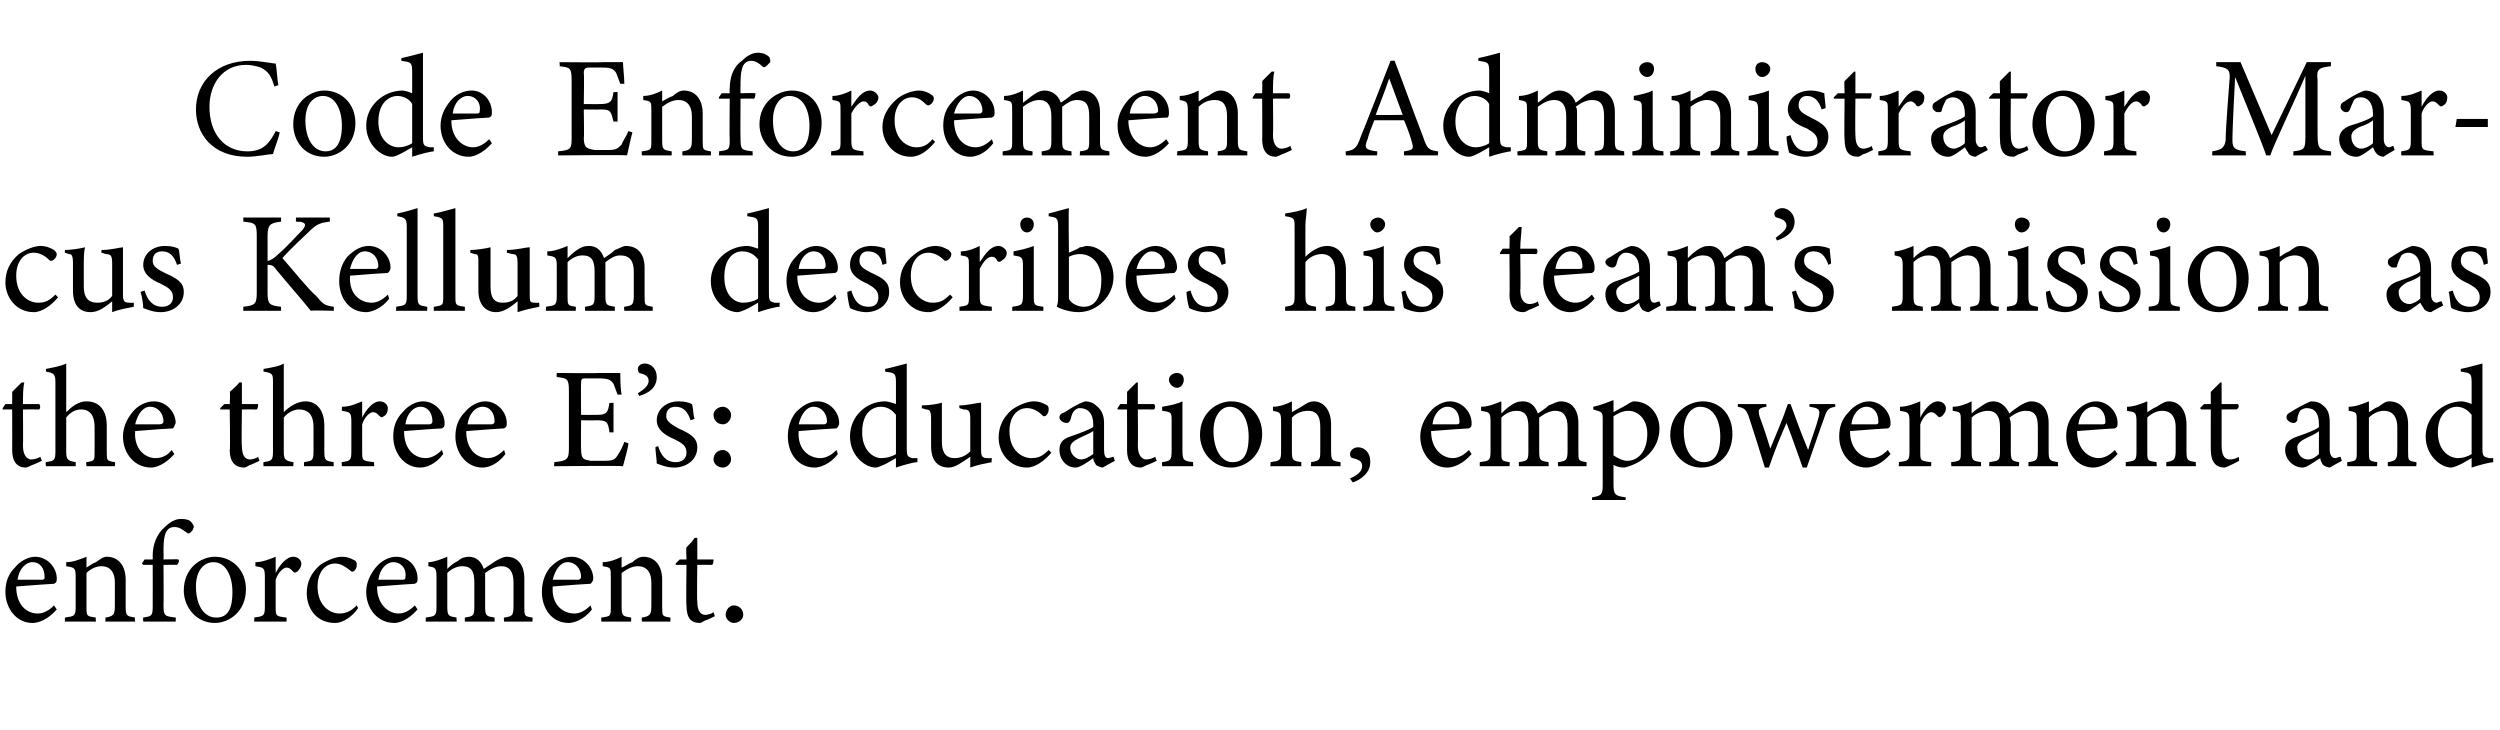
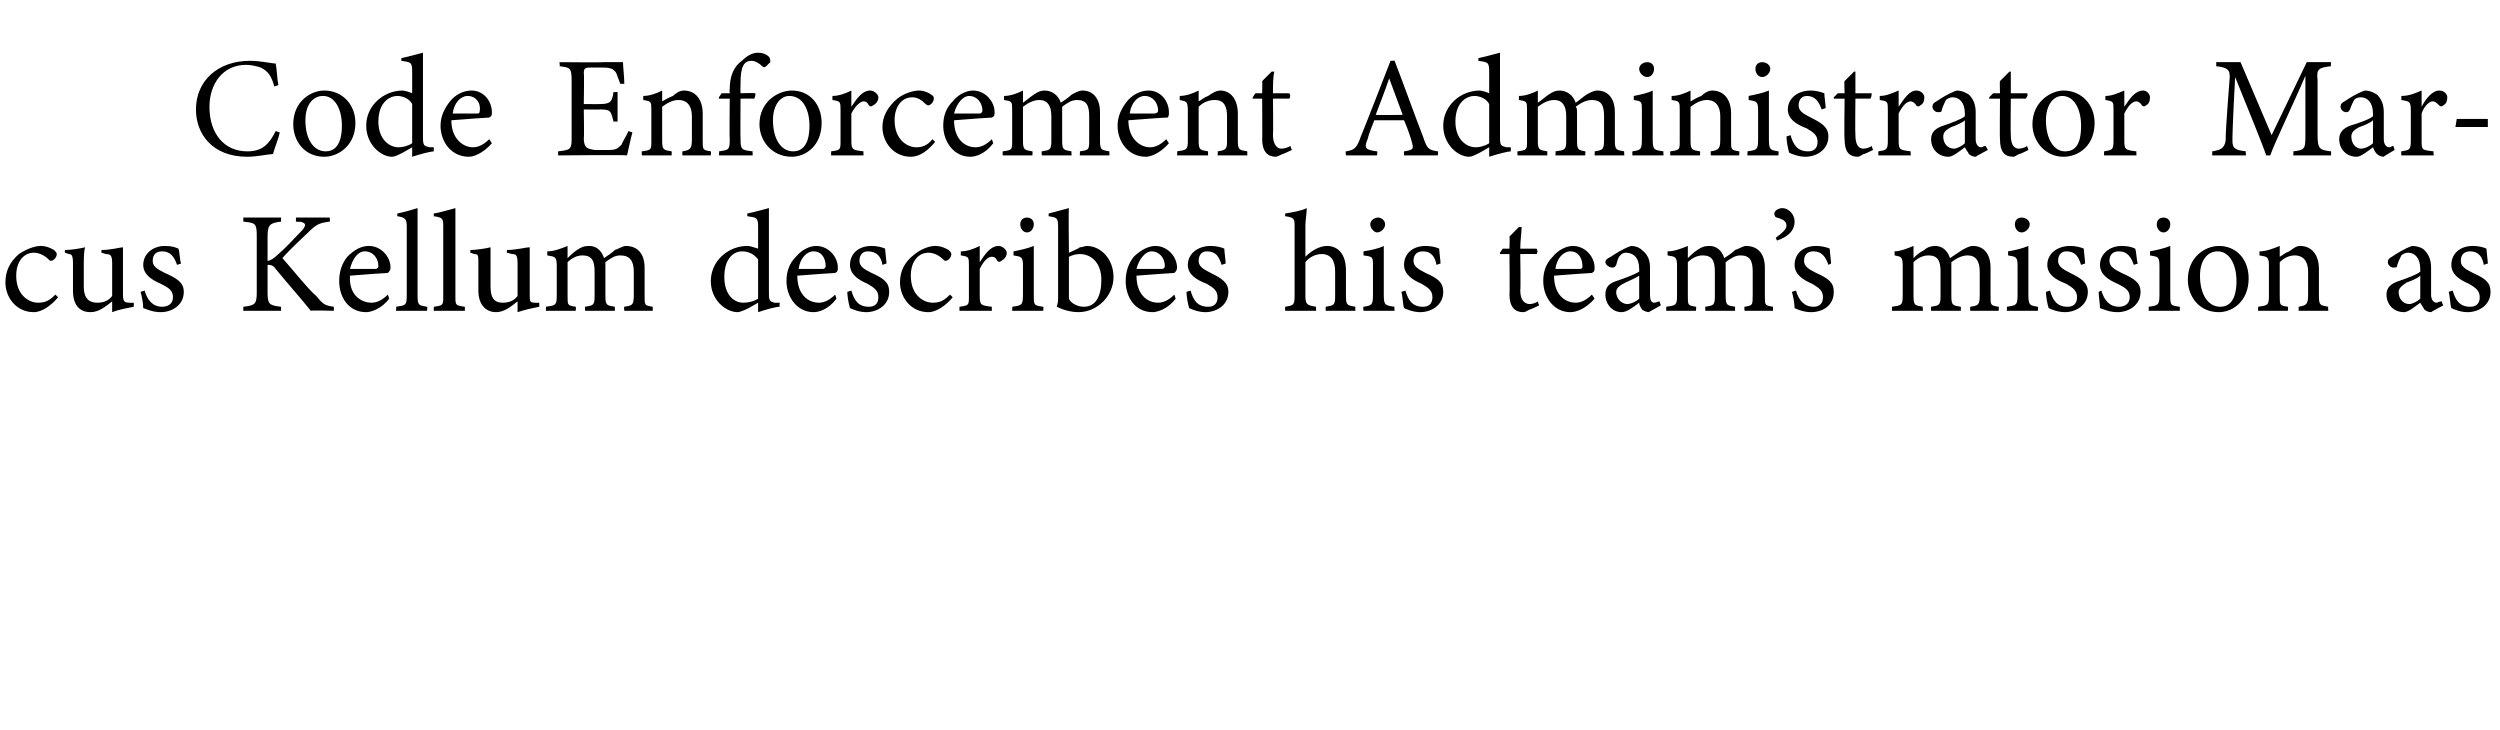
<svg xmlns="http://www.w3.org/2000/svg" version="1.1" width="185px" height="54px" viewBox="0 -4 185 54" style="top:-4px">
  <desc>Code Enforcement Administrator Marcus Kellum describes his team’s mission as the three E’s: education, empowerment an...</desc>
  <defs />
  <g id="Polygon65894">
-     <path d="M 4.2 41.1 C 3.5 41.9 2.8 42.1 2.4 42.1 C 1.2 42.1 0.4 41 0.4 39.8 C 0.4 39.1 0.6 38.5 1.1 38 C 1.5 37.5 2.1 37.2 2.6 37.2 C 3.5 37.2 4.2 38 4.2 38.8 C 4.2 39 4.2 39.1 4 39.2 C 3.8 39.2 2.5 39.3 1.2 39.4 C 1.2 40.8 2 41.4 2.8 41.4 C 3.2 41.4 3.6 41.2 4 40.8 C 4 40.8 4.2 41.1 4.2 41.1 Z M 2.4 37.6 C 1.9 37.6 1.4 38.1 1.3 38.9 C 1.9 38.9 2.5 38.9 3.1 38.9 C 3.3 38.9 3.3 38.8 3.3 38.7 C 3.3 38.1 3 37.6 2.4 37.6 Z M 7.8 42 C 7.8 42 7.81 41.68 7.8 41.7 C 8.4 41.6 8.5 41.5 8.5 40.8 C 8.5 40.8 8.5 39.1 8.5 39.1 C 8.5 38.4 8.2 37.9 7.5 37.9 C 7.1 37.9 6.7 38.1 6.4 38.4 C 6.4 38.4 6.4 40.9 6.4 40.9 C 6.4 41.6 6.4 41.6 7.1 41.7 C 7.06 41.68 7.1 42 7.1 42 L 4.8 42 C 4.8 42 4.81 41.68 4.8 41.7 C 5.5 41.6 5.6 41.6 5.6 40.9 C 5.6 40.9 5.6 38.7 5.6 38.7 C 5.6 38 5.5 38 4.9 37.9 C 4.9 37.9 4.9 37.6 4.9 37.6 C 5.4 37.6 5.9 37.4 6.4 37.2 C 6.4 37.2 6.4 38 6.4 38 C 6.6 37.9 6.8 37.7 7.1 37.6 C 7.4 37.4 7.6 37.2 7.9 37.2 C 8.8 37.2 9.3 37.9 9.3 38.9 C 9.3 38.9 9.3 40.9 9.3 40.9 C 9.3 41.6 9.4 41.6 10 41.7 C 9.96 41.68 10 42 10 42 L 7.8 42 Z M 11.3 37.4 C 11.3 37.4 11.31 37.1 11.3 37.1 C 11.3 36.3 11.6 35.5 12.2 35 C 12.6 34.6 13 34.4 13.4 34.4 C 13.8 34.4 14.1 34.5 14.2 34.7 C 14.3 34.8 14.4 35 14.3 35.1 C 14.3 35.2 14.2 35.3 14.1 35.4 C 14 35.5 13.9 35.5 13.8 35.4 C 13.5 35.2 13.3 35 12.9 35 C 12.1 35 12.1 36 12.1 36.9 C 12.12 36.89 12.1 37.4 12.1 37.4 C 12.1 37.4 13.22 37.37 13.2 37.4 C 13.3 37.5 13.2 37.7 13.1 37.8 C 13.12 37.79 12.1 37.8 12.1 37.8 C 12.1 37.8 12.12 40.8 12.1 40.8 C 12.1 41.6 12.2 41.6 13 41.7 C 13.02 41.68 13 42 13 42 L 10.6 42 C 10.6 42 10.57 41.68 10.6 41.7 C 11.2 41.6 11.3 41.6 11.3 40.9 C 11.31 40.87 11.3 37.8 11.3 37.8 L 10.6 37.8 L 10.5 37.7 L 10.7 37.4 L 11.3 37.4 Z M 15.9 37.2 C 17.2 37.2 18.2 38.2 18.2 39.6 C 18.2 41.3 16.9 42.1 15.9 42.1 C 14.5 42.1 13.6 40.9 13.6 39.7 C 13.6 38 14.9 37.2 15.9 37.2 Z M 15.8 37.6 C 15.1 37.6 14.5 38.2 14.5 39.4 C 14.5 40.8 15.1 41.7 16 41.7 C 16.7 41.7 17.2 41.3 17.2 39.8 C 17.2 38.6 16.7 37.6 15.8 37.6 Z M 21.2 42 L 18.8 42 C 18.8 42 18.85 41.68 18.8 41.7 C 19.5 41.6 19.6 41.6 19.6 40.9 C 19.6 40.9 19.6 38.7 19.6 38.7 C 19.6 38 19.5 38 18.9 37.9 C 18.9 37.9 18.9 37.6 18.9 37.6 C 19.4 37.6 19.9 37.4 20.4 37.2 C 20.4 37.5 20.4 38 20.4 38.4 C 20.7 37.8 21.2 37.2 21.7 37.2 C 22.1 37.2 22.3 37.5 22.3 37.7 C 22.3 38 22.1 38.2 22 38.3 C 21.8 38.4 21.8 38.4 21.7 38.3 C 21.5 38.1 21.4 38 21.2 38 C 21 38 20.6 38.3 20.4 38.9 C 20.4 38.9 20.4 40.9 20.4 40.9 C 20.4 41.6 20.4 41.6 21.2 41.7 C 21.23 41.68 21.2 42 21.2 42 Z M 26.5 41 C 26.1 41.6 25.4 42.1 24.8 42.1 C 23.4 42.1 22.7 41 22.7 39.9 C 22.7 39.1 23 38.4 23.7 37.8 C 24.3 37.4 24.9 37.2 25.3 37.2 C 25.8 37.2 26.1 37.4 26.3 37.5 C 26.4 37.6 26.4 37.7 26.4 37.8 C 26.4 38.1 26.2 38.3 26.1 38.3 C 26 38.3 26 38.3 25.9 38.2 C 25.5 37.9 25.2 37.7 24.8 37.7 C 24.1 37.7 23.5 38.3 23.5 39.4 C 23.5 40.9 24.5 41.4 25.1 41.4 C 25.5 41.4 25.9 41.3 26.4 40.8 C 26.4 40.8 26.5 41 26.5 41 Z M 30.9 41.1 C 30.2 41.9 29.5 42.1 29.2 42.1 C 27.9 42.1 27.1 41 27.1 39.8 C 27.1 39.1 27.4 38.5 27.8 38 C 28.2 37.5 28.8 37.2 29.3 37.2 C 30.3 37.2 30.9 38 30.9 38.8 C 30.9 39 30.9 39.1 30.7 39.2 C 30.5 39.2 29.2 39.3 27.9 39.4 C 27.9 40.8 28.8 41.4 29.5 41.4 C 29.9 41.4 30.3 41.2 30.7 40.8 C 30.7 40.8 30.9 41.1 30.9 41.1 Z M 29.1 37.6 C 28.6 37.6 28.1 38.1 28 38.9 C 28.6 38.9 29.2 38.9 29.8 38.9 C 30 38.9 30 38.8 30 38.7 C 30.1 38.1 29.7 37.6 29.1 37.6 Z M 37.3 42 C 37.3 42 37.27 41.68 37.3 41.7 C 37.9 41.6 38 41.6 38 40.8 C 38 40.8 38 39.1 38 39.1 C 38 38.3 37.7 37.9 37.1 37.9 C 36.7 37.9 36.3 38.1 35.9 38.4 C 35.9 38.5 35.9 38.6 35.9 38.9 C 35.9 38.9 35.9 40.9 35.9 40.9 C 35.9 41.6 36 41.6 36.6 41.7 C 36.6 41.68 36.6 42 36.6 42 L 34.4 42 C 34.4 42 34.39 41.68 34.4 41.7 C 35 41.6 35.1 41.6 35.1 40.9 C 35.1 40.9 35.1 39.1 35.1 39.1 C 35.1 38.3 34.9 37.9 34.2 37.9 C 33.8 37.9 33.4 38.1 33.1 38.4 C 33.1 38.4 33.1 40.9 33.1 40.9 C 33.1 41.6 33.2 41.6 33.8 41.7 C 33.76 41.68 33.8 42 33.8 42 L 31.5 42 C 31.5 42 31.52 41.68 31.5 41.7 C 32.2 41.6 32.3 41.6 32.3 40.9 C 32.3 40.9 32.3 38.7 32.3 38.7 C 32.3 38 32.2 38 31.7 37.9 C 31.7 37.9 31.7 37.6 31.7 37.6 C 32.1 37.6 32.6 37.4 33.1 37.2 C 33.1 37.2 33.1 38.1 33.1 38.1 C 33.3 37.9 33.5 37.7 33.9 37.5 C 34.1 37.3 34.4 37.2 34.7 37.2 C 35.2 37.2 35.6 37.5 35.8 38.1 C 36.1 37.9 36.4 37.7 36.7 37.5 C 36.9 37.4 37.2 37.2 37.5 37.2 C 38.3 37.2 38.8 37.8 38.8 38.8 C 38.8 38.8 38.8 40.9 38.8 40.9 C 38.8 41.6 38.8 41.6 39.4 41.7 C 39.43 41.68 39.4 42 39.4 42 L 37.3 42 Z M 43.8 41.1 C 43.2 41.9 42.4 42.1 42.1 42.1 C 40.8 42.1 40.1 41 40.1 39.8 C 40.1 39.1 40.3 38.5 40.7 38 C 41.2 37.5 41.7 37.2 42.3 37.2 C 43.2 37.2 43.9 38 43.9 38.8 C 43.9 39 43.8 39.1 43.7 39.2 C 43.5 39.2 42.1 39.3 40.9 39.4 C 40.8 40.8 41.7 41.4 42.5 41.4 C 42.9 41.4 43.3 41.2 43.7 40.8 C 43.7 40.8 43.8 41.1 43.8 41.1 Z M 42 37.6 C 41.5 37.6 41.1 38.1 40.9 38.9 C 41.5 38.9 42.2 38.9 42.8 38.9 C 42.9 38.9 43 38.8 43 38.7 C 43 38.1 42.6 37.6 42 37.6 Z M 47.5 42 C 47.5 42 47.48 41.68 47.5 41.7 C 48.1 41.6 48.2 41.5 48.2 40.8 C 48.2 40.8 48.2 39.1 48.2 39.1 C 48.2 38.4 47.9 37.9 47.2 37.9 C 46.8 37.9 46.4 38.1 46 38.4 C 46 38.4 46 40.9 46 40.9 C 46 41.6 46.1 41.6 46.7 41.7 C 46.72 41.68 46.7 42 46.7 42 L 44.5 42 C 44.5 42 44.48 41.68 44.5 41.7 C 45.2 41.6 45.2 41.6 45.2 40.9 C 45.2 40.9 45.2 38.7 45.2 38.7 C 45.2 38 45.2 38 44.6 37.9 C 44.6 37.9 44.6 37.6 44.6 37.6 C 45.1 37.6 45.6 37.4 46 37.2 C 46 37.2 46 38 46 38 C 46.3 37.9 46.5 37.7 46.8 37.6 C 47 37.4 47.3 37.2 47.6 37.2 C 48.5 37.2 49 37.9 49 38.9 C 49 38.9 49 40.9 49 40.9 C 49 41.6 49 41.6 49.6 41.7 C 49.63 41.68 49.6 42 49.6 42 L 47.5 42 Z M 52.2 41.9 C 52 42 51.9 42.1 51.8 42.1 C 51.1 42.1 50.8 41.7 50.8 40.8 C 50.76 40.84 50.8 37.8 50.8 37.8 L 50 37.8 L 50 37.7 L 50.3 37.4 L 50.8 37.4 C 50.8 37.4 50.76 36.47 50.8 36.5 C 51 36.3 51.3 36 51.4 35.8 C 51.4 35.8 51.6 35.8 51.6 35.8 C 51.6 36.2 51.6 36.8 51.6 37.4 C 51.6 37.4 52.8 37.4 52.8 37.4 C 52.8 37.5 52.8 37.7 52.7 37.8 C 52.7 37.79 51.6 37.8 51.6 37.8 C 51.6 37.8 51.56 40.47 51.6 40.5 C 51.6 41.3 51.9 41.5 52.2 41.5 C 52.4 41.5 52.7 41.4 52.8 41.3 C 52.81 41.33 52.9 41.6 52.9 41.6 C 52.9 41.6 52.22 41.94 52.2 41.9 Z M 54.3 42.1 C 54 42.1 53.7 41.8 53.7 41.5 C 53.7 41.1 54 40.8 54.3 40.8 C 54.7 40.8 55 41.1 55 41.5 C 55 41.8 54.7 42.1 54.3 42.1 Z " stroke="none" fill="#000" />
-   </g>
+     </g>
  <g id="Polygon65893">
-     <path d="M 2.4 30.4 C 2.2 30.5 2 30.6 1.9 30.6 C 1.3 30.6 0.9 30.2 0.9 29.3 C 0.91 29.34 0.9 26.3 0.9 26.3 L 0.2 26.3 L 0.2 26.2 L 0.4 25.9 L 0.9 25.9 C 0.9 25.9 0.91 24.97 0.9 25 C 1.1 24.8 1.4 24.5 1.6 24.3 C 1.6 24.3 1.8 24.3 1.8 24.3 C 1.7 24.7 1.7 25.3 1.7 25.9 C 1.7 25.9 2.9 25.9 2.9 25.9 C 3 26 3 26.2 2.9 26.3 C 2.86 26.29 1.7 26.3 1.7 26.3 C 1.7 26.3 1.72 28.97 1.7 29 C 1.7 29.8 2.1 30 2.3 30 C 2.6 30 2.8 29.9 3 29.8 C 2.97 29.83 3.1 30.1 3.1 30.1 C 3.1 30.1 2.37 30.44 2.4 30.4 Z M 6.4 30.5 C 6.4 30.5 6.35 30.18 6.4 30.2 C 7 30.1 7 30.1 7 29.4 C 7 29.4 7 27.6 7 27.6 C 7 26.8 6.7 26.3 6 26.3 C 5.6 26.3 5.2 26.5 4.9 26.9 C 4.9 26.9 4.9 29.4 4.9 29.4 C 4.9 30 5 30.1 5.6 30.2 C 5.61 30.18 5.6 30.5 5.6 30.5 L 3.4 30.5 C 3.4 30.5 3.35 30.18 3.4 30.2 C 4 30.1 4.1 30.1 4.1 29.4 C 4.1 29.4 4.1 24.3 4.1 24.3 C 4.1 23.7 4 23.6 3.4 23.5 C 3.4 23.5 3.4 23.3 3.4 23.3 C 3.9 23.2 4.5 23.1 4.9 22.9 C 4.9 23.3 4.9 23.8 4.9 24.2 C 4.9 24.2 4.9 26.5 4.9 26.5 C 5.3 26.1 5.8 25.7 6.4 25.7 C 7.3 25.7 7.9 26.3 7.9 27.5 C 7.9 27.5 7.9 29.4 7.9 29.4 C 7.9 30.1 7.9 30.1 8.5 30.2 C 8.54 30.18 8.5 30.5 8.5 30.5 L 6.4 30.5 Z M 12.9 29.6 C 12.2 30.4 11.5 30.6 11.2 30.6 C 9.9 30.6 9.1 29.5 9.1 28.3 C 9.1 27.6 9.4 27 9.8 26.5 C 10.2 26 10.8 25.7 11.4 25.7 C 12.3 25.7 13 26.5 13 27.3 C 12.9 27.5 12.9 27.6 12.8 27.7 C 12.6 27.7 11.2 27.8 10 27.9 C 9.9 29.3 10.8 29.9 11.5 29.9 C 12 29.9 12.4 29.7 12.7 29.3 C 12.7 29.3 12.9 29.6 12.9 29.6 Z M 11.1 26.1 C 10.6 26.1 10.2 26.6 10 27.4 C 10.6 27.4 11.3 27.4 11.8 27.4 C 12 27.4 12.1 27.3 12.1 27.2 C 12.1 26.6 11.7 26.1 11.1 26.1 Z M 18.5 30.4 C 18.3 30.5 18.2 30.6 18.1 30.6 C 17.4 30.6 17 30.2 17 29.3 C 17.05 29.34 17 26.3 17 26.3 L 16.3 26.3 L 16.3 26.2 L 16.6 25.9 L 17 25.9 C 17 25.9 17.05 24.97 17 25 C 17.2 24.8 17.6 24.5 17.7 24.3 C 17.7 24.3 17.9 24.3 17.9 24.3 C 17.9 24.7 17.9 25.3 17.9 25.9 C 17.9 25.9 19.1 25.9 19.1 25.9 C 19.1 26 19.1 26.2 19 26.3 C 18.99 26.29 17.9 26.3 17.9 26.3 C 17.9 26.3 17.86 28.97 17.9 29 C 17.9 29.8 18.2 30 18.5 30 C 18.7 30 19 29.9 19.1 29.8 C 19.11 29.83 19.2 30.1 19.2 30.1 C 19.2 30.1 18.51 30.44 18.5 30.4 Z M 22.5 30.5 C 22.5 30.5 22.49 30.18 22.5 30.2 C 23.1 30.1 23.2 30.1 23.2 29.4 C 23.2 29.4 23.2 27.6 23.2 27.6 C 23.2 26.8 22.9 26.3 22.1 26.3 C 21.8 26.3 21.3 26.5 21 26.9 C 21 26.9 21 29.4 21 29.4 C 21 30 21.1 30.1 21.7 30.2 C 21.74 30.18 21.7 30.5 21.7 30.5 L 19.5 30.5 C 19.5 30.5 19.48 30.18 19.5 30.2 C 20.1 30.1 20.2 30.1 20.2 29.4 C 20.2 29.4 20.2 24.3 20.2 24.3 C 20.2 23.7 20.2 23.6 19.5 23.5 C 19.5 23.5 19.5 23.3 19.5 23.3 C 20.1 23.2 20.7 23.1 21 22.9 C 21 23.3 21 23.8 21 24.2 C 21 24.2 21 26.5 21 26.5 C 21.4 26.1 22 25.7 22.6 25.7 C 23.4 25.7 24 26.3 24 27.5 C 24 27.5 24 29.4 24 29.4 C 24 30.1 24.1 30.1 24.7 30.2 C 24.67 30.18 24.7 30.5 24.7 30.5 L 22.5 30.5 Z M 27.7 30.5 L 25.3 30.5 C 25.3 30.5 25.27 30.18 25.3 30.2 C 25.9 30.1 26 30.1 26 29.4 C 26 29.4 26 27.2 26 27.2 C 26 26.5 25.9 26.5 25.3 26.4 C 25.3 26.4 25.3 26.1 25.3 26.1 C 25.9 26.1 26.3 25.9 26.8 25.7 C 26.8 26 26.8 26.5 26.8 26.9 C 27.1 26.3 27.6 25.7 28.1 25.7 C 28.5 25.7 28.7 26 28.7 26.2 C 28.7 26.5 28.6 26.7 28.4 26.8 C 28.3 26.9 28.2 26.9 28.1 26.8 C 27.9 26.6 27.8 26.5 27.6 26.5 C 27.4 26.5 27 26.8 26.8 27.4 C 26.8 27.4 26.8 29.4 26.8 29.4 C 26.8 30.1 26.8 30.1 27.7 30.2 C 27.65 30.18 27.7 30.5 27.7 30.5 Z M 32.8 29.6 C 32.2 30.4 31.5 30.6 31.1 30.6 C 29.9 30.6 29.1 29.5 29.1 28.3 C 29.1 27.6 29.3 27 29.8 26.5 C 30.2 26 30.8 25.7 31.3 25.7 C 32.2 25.7 32.9 26.5 32.9 27.3 C 32.9 27.5 32.9 27.6 32.7 27.7 C 32.5 27.7 31.2 27.8 29.9 27.9 C 29.9 29.3 30.7 29.9 31.5 29.9 C 31.9 29.9 32.3 29.7 32.7 29.3 C 32.7 29.3 32.8 29.6 32.8 29.6 Z M 31.1 26.1 C 30.6 26.1 30.1 26.6 30 27.4 C 30.6 27.4 31.2 27.4 31.8 27.4 C 31.9 27.4 32 27.3 32 27.2 C 32 26.6 31.7 26.1 31.1 26.1 Z M 37.4 29.6 C 36.8 30.4 36.1 30.6 35.7 30.6 C 34.5 30.6 33.7 29.5 33.7 28.3 C 33.7 27.6 33.9 27 34.4 26.5 C 34.8 26 35.4 25.7 35.9 25.7 C 36.8 25.7 37.5 26.5 37.5 27.3 C 37.5 27.5 37.5 27.6 37.3 27.7 C 37.1 27.7 35.8 27.8 34.5 27.9 C 34.5 29.3 35.3 29.9 36.1 29.9 C 36.5 29.9 36.9 29.7 37.3 29.3 C 37.3 29.3 37.4 29.6 37.4 29.6 Z M 35.7 26.1 C 35.2 26.1 34.7 26.6 34.6 27.4 C 35.1 27.4 35.8 27.4 36.4 27.4 C 36.5 27.4 36.6 27.3 36.6 27.2 C 36.6 26.6 36.3 26.1 35.7 26.1 Z M 46.5 28.8 C 46.5 29.1 46.2 30.1 46.1 30.5 C 46.1 30.45 41 30.5 41 30.5 C 41 30.5 41.04 30.18 41 30.2 C 42 30.1 42.1 30 42.1 29.1 C 42.1 29.1 42.1 25 42.1 25 C 42.1 24 42 24 41.2 23.9 C 41.18 23.9 41.2 23.6 41.2 23.6 C 41.2 23.6 44.37 23.63 44.4 23.6 C 45.3 23.6 45.7 23.6 45.9 23.6 C 45.9 23.9 45.9 24.7 46 25.2 C 46 25.2 45.7 25.2 45.7 25.2 C 45.6 24.9 45.5 24.7 45.4 24.4 C 45.2 24.1 45 24 44.3 24 C 44.3 24 43.3 24 43.3 24 C 43 24 43 24.1 43 24.4 C 42.98 24.36 43 26.7 43 26.7 C 43 26.7 44.15 26.71 44.2 26.7 C 44.9 26.7 45 26.5 45.1 25.8 C 45.12 25.84 45.4 25.8 45.4 25.8 L 45.4 28 C 45.4 28 45.12 27.98 45.1 28 C 45 27.2 44.9 27.1 44.1 27.1 C 44.14 27.12 43 27.1 43 27.1 C 43 27.1 42.98 29.25 43 29.2 C 43 30 43.2 30 43.7 30.1 C 43.7 30.1 44.7 30.1 44.7 30.1 C 45.4 30.1 45.5 30 45.7 29.7 C 45.9 29.4 46.1 29 46.2 28.7 C 46.2 28.7 46.5 28.8 46.5 28.8 Z M 47.2 25.1 C 47.7 24.8 48 24.5 48 24.2 C 48 23.8 47.7 23.7 47.3 23.6 C 47.3 23.6 47.2 23.5 47.2 23.3 C 47.2 23.1 47.4 22.9 47.7 22.9 C 48.2 22.9 48.6 23.3 48.6 23.9 C 48.6 24.7 48 25.1 47.3 25.3 C 47.3 25.3 47.2 25.1 47.2 25.1 Z M 51.1 27.1 C 50.9 26.5 50.6 26.1 50 26.1 C 49.6 26.1 49.3 26.3 49.3 26.8 C 49.3 27.2 49.7 27.4 50.2 27.7 C 51.1 28.1 51.6 28.4 51.6 29.1 C 51.6 30.1 50.7 30.6 49.9 30.6 C 49.3 30.6 48.9 30.4 48.6 30.3 C 48.6 30 48.5 29.4 48.5 29.1 C 48.5 29.1 48.7 29 48.7 29 C 48.9 29.7 49.3 30.2 50 30.2 C 50.4 30.2 50.8 30 50.8 29.5 C 50.8 29 50.5 28.8 49.9 28.5 C 49.2 28.2 48.6 27.8 48.6 27.1 C 48.6 26.3 49.3 25.7 50.2 25.7 C 50.7 25.7 51 25.8 51.2 25.9 C 51.3 26.1 51.3 26.8 51.4 27 C 51.4 27 51.1 27.1 51.1 27.1 Z M 53.5 27.4 C 53.1 27.4 52.8 27.1 52.8 26.7 C 52.8 26.4 53.1 26.1 53.5 26.1 C 53.8 26.1 54.1 26.4 54.1 26.7 C 54.1 27.1 53.8 27.4 53.5 27.4 Z M 53.5 30.6 C 53.1 30.6 52.8 30.3 52.8 30 C 52.8 29.6 53.1 29.3 53.5 29.3 C 53.8 29.3 54.1 29.6 54.1 30 C 54.1 30.3 53.8 30.6 53.5 30.6 Z M 62 29.6 C 61.4 30.4 60.6 30.6 60.3 30.6 C 59 30.6 58.3 29.5 58.3 28.3 C 58.3 27.6 58.5 27 58.9 26.5 C 59.4 26 59.9 25.7 60.5 25.7 C 61.4 25.7 62.1 26.5 62.1 27.3 C 62.1 27.5 62 27.6 61.9 27.7 C 61.7 27.7 60.3 27.8 59.1 27.9 C 59 29.3 59.9 29.9 60.7 29.9 C 61.1 29.9 61.5 29.7 61.9 29.3 C 61.9 29.3 62 29.6 62 29.6 Z M 60.2 26.1 C 59.7 26.1 59.3 26.6 59.1 27.4 C 59.7 27.4 60.4 27.4 61 27.4 C 61.1 27.4 61.2 27.3 61.2 27.2 C 61.2 26.6 60.8 26.1 60.2 26.1 Z M 67.9 30.2 C 67.6 30.2 66.9 30.4 66.3 30.6 C 66.3 30.6 66.3 29.9 66.3 29.9 C 66.1 30 65.8 30.2 65.6 30.3 C 65.2 30.5 64.9 30.6 64.8 30.6 C 64 30.6 62.9 29.7 62.9 28.3 C 62.9 26.8 64.1 25.7 65.5 25.7 C 65.7 25.7 66 25.8 66.3 25.9 C 66.3 25.9 66.3 24.3 66.3 24.3 C 66.3 23.6 66.2 23.6 65.5 23.5 C 65.5 23.5 65.5 23.3 65.5 23.3 C 66 23.2 66.7 23 67.1 22.9 C 67.1 22.9 67.1 29.2 67.1 29.2 C 67.1 29.8 67.2 29.8 67.5 29.9 C 67.54 29.9 67.9 29.9 67.9 29.9 C 67.9 29.9 67.87 30.19 67.9 30.2 Z M 66.3 26.7 C 66 26.3 65.6 26.1 65.2 26.1 C 64.6 26.1 63.8 26.5 63.8 28 C 63.8 29.3 64.6 29.9 65.2 29.9 C 65.6 29.9 66 29.8 66.3 29.6 C 66.3 29.6 66.3 26.7 66.3 26.7 Z M 73.4 30.2 C 72.9 30.3 72.3 30.4 71.8 30.6 C 71.8 30.6 71.8 29.8 71.8 29.8 C 71.2 30.2 70.7 30.6 70.2 30.6 C 69.5 30.6 68.9 30.2 68.9 29 C 68.9 29 68.9 27 68.9 27 C 68.9 26.4 68.8 26.3 68.5 26.3 C 68.53 26.29 68.2 26.2 68.2 26.2 C 68.2 26.2 68.25 25.98 68.2 26 C 68.7 26 69.4 25.9 69.7 25.8 C 69.7 26.1 69.7 26.6 69.7 27.3 C 69.7 27.3 69.7 28.7 69.7 28.7 C 69.7 29.7 70.2 29.9 70.6 29.9 C 71 29.9 71.4 29.8 71.8 29.4 C 71.8 29.4 71.8 27 71.8 27 C 71.8 26.4 71.7 26.3 71.3 26.3 C 71.29 26.29 71 26.2 71 26.2 C 71 26.2 70.97 25.98 71 26 C 71.6 26 72.3 25.8 72.6 25.8 C 72.6 25.8 72.6 29.3 72.6 29.3 C 72.6 29.8 72.7 29.9 73.1 29.9 C 73.07 29.92 73.4 29.9 73.4 29.9 C 73.4 29.9 73.35 30.21 73.4 30.2 Z M 77.8 29.5 C 77.3 30.1 76.6 30.6 76 30.6 C 74.7 30.6 73.9 29.5 73.9 28.4 C 73.9 27.6 74.2 26.9 74.9 26.3 C 75.5 25.9 76.1 25.7 76.5 25.7 C 77 25.7 77.3 25.9 77.5 26 C 77.6 26.1 77.6 26.2 77.6 26.3 C 77.6 26.6 77.4 26.8 77.3 26.8 C 77.2 26.8 77.2 26.8 77.1 26.7 C 76.8 26.4 76.4 26.2 76 26.2 C 75.3 26.2 74.7 26.8 74.7 27.9 C 74.7 29.4 75.7 29.9 76.3 29.9 C 76.8 29.9 77.1 29.8 77.6 29.3 C 77.6 29.3 77.8 29.5 77.8 29.5 Z M 81.6 30.6 C 81.5 30.6 81.2 30.5 81.1 30.4 C 81 30.2 80.9 30.1 80.9 29.9 C 80.5 30.2 79.9 30.6 79.6 30.6 C 78.9 30.6 78.4 30 78.4 29.3 C 78.4 28.8 78.6 28.5 79.2 28.3 C 79.8 28.1 80.6 27.8 80.9 27.6 C 80.9 27.6 80.9 27.4 80.9 27.4 C 80.9 26.6 80.5 26.2 79.9 26.2 C 79.7 26.2 79.6 26.3 79.5 26.4 C 79.3 26.6 79.3 26.8 79.2 27.1 C 79.1 27.3 79 27.3 78.9 27.3 C 78.7 27.3 78.4 27.1 78.4 26.9 C 78.4 26.7 78.5 26.6 78.8 26.5 C 79.1 26.3 79.7 25.9 80.3 25.7 C 80.6 25.7 80.9 25.8 81.1 26 C 81.5 26.3 81.7 26.7 81.7 27.3 C 81.7 27.3 81.7 29.3 81.7 29.3 C 81.7 29.7 81.8 29.9 82 29.9 C 82.1 29.9 82.3 29.8 82.4 29.8 C 82.39 29.78 82.5 30.1 82.5 30.1 C 82.5 30.1 81.62 30.58 81.6 30.6 Z M 80.9 27.9 C 80.6 28.1 80.1 28.3 79.9 28.4 C 79.5 28.6 79.2 28.8 79.2 29.1 C 79.2 29.7 79.7 30 80 30 C 80.3 30 80.6 29.8 80.9 29.6 C 80.9 29.6 80.9 27.9 80.9 27.9 Z M 84.9 30.4 C 84.7 30.5 84.5 30.6 84.4 30.6 C 83.8 30.6 83.4 30.2 83.4 29.3 C 83.41 29.34 83.4 26.3 83.4 26.3 L 82.7 26.3 L 82.7 26.2 L 82.9 25.9 L 83.4 25.9 C 83.4 25.9 83.41 24.97 83.4 25 C 83.6 24.8 83.9 24.5 84.1 24.3 C 84.1 24.3 84.2 24.3 84.2 24.3 C 84.2 24.7 84.2 25.3 84.2 25.9 C 84.2 25.9 85.4 25.9 85.4 25.9 C 85.5 26 85.5 26.2 85.4 26.3 C 85.35 26.29 84.2 26.3 84.2 26.3 C 84.2 26.3 84.22 28.97 84.2 29 C 84.2 29.8 84.6 30 84.8 30 C 85.1 30 85.3 29.9 85.5 29.8 C 85.47 29.83 85.6 30.1 85.6 30.1 C 85.6 30.1 84.87 30.44 84.9 30.4 Z M 87.1 24.7 C 86.8 24.7 86.5 24.4 86.5 24.1 C 86.5 23.8 86.8 23.6 87.1 23.6 C 87.4 23.6 87.6 23.8 87.6 24.1 C 87.6 24.4 87.4 24.7 87.1 24.7 Z M 86 30.5 C 86 30.5 85.97 30.18 86 30.2 C 86.6 30.1 86.7 30.1 86.7 29.3 C 86.7 29.3 86.7 27.2 86.7 27.2 C 86.7 26.5 86.7 26.5 86 26.4 C 86 26.4 86 26.1 86 26.1 C 86.6 26 87.1 25.9 87.5 25.7 C 87.5 25.7 87.5 29.3 87.5 29.3 C 87.5 30.1 87.6 30.1 88.3 30.2 C 88.27 30.18 88.3 30.5 88.3 30.5 L 86 30.5 Z M 91.1 25.7 C 92.4 25.7 93.4 26.7 93.4 28.1 C 93.4 29.8 92.1 30.6 91.1 30.6 C 89.7 30.6 88.8 29.4 88.8 28.2 C 88.8 26.5 90.1 25.7 91.1 25.7 Z M 91 26.1 C 90.4 26.1 89.8 26.7 89.8 27.9 C 89.8 29.3 90.4 30.2 91.2 30.2 C 91.9 30.2 92.4 29.8 92.4 28.3 C 92.4 27.1 91.9 26.1 91 26.1 Z M 97 30.5 C 97 30.5 97.05 30.18 97 30.2 C 97.7 30.1 97.7 30 97.7 29.3 C 97.7 29.3 97.7 27.6 97.7 27.6 C 97.7 26.9 97.5 26.4 96.8 26.4 C 96.3 26.4 95.9 26.6 95.6 26.9 C 95.6 26.9 95.6 29.4 95.6 29.4 C 95.6 30.1 95.7 30.1 96.3 30.2 C 96.29 30.18 96.3 30.5 96.3 30.5 L 94 30.5 C 94 30.5 94.05 30.18 94 30.2 C 94.7 30.1 94.8 30.1 94.8 29.4 C 94.8 29.4 94.8 27.2 94.8 27.2 C 94.8 26.5 94.7 26.5 94.2 26.4 C 94.2 26.4 94.2 26.1 94.2 26.1 C 94.7 26.1 95.2 25.9 95.6 25.7 C 95.6 25.7 95.6 26.5 95.6 26.5 C 95.8 26.4 96.1 26.2 96.3 26.1 C 96.6 25.9 96.9 25.7 97.2 25.7 C 98 25.7 98.5 26.4 98.5 27.4 C 98.5 27.4 98.5 29.4 98.5 29.4 C 98.5 30.1 98.6 30.1 99.2 30.2 C 99.2 30.18 99.2 30.5 99.2 30.5 L 97 30.5 Z M 99.9 31.4 C 100.4 31.2 100.8 30.9 100.8 30.5 C 100.8 30.1 100.5 30 100.1 29.9 C 100 29.9 99.9 29.8 99.9 29.6 C 99.9 29.4 100.1 29.1 100.5 29.1 C 100.9 29.1 101.4 29.4 101.4 30.2 C 101.4 31 100.7 31.5 100.1 31.7 C 100.1 31.7 99.9 31.4 99.9 31.4 Z M 108.9 29.6 C 108.2 30.4 107.5 30.6 107.1 30.6 C 105.9 30.6 105.1 29.5 105.1 28.3 C 105.1 27.6 105.4 27 105.8 26.5 C 106.2 26 106.8 25.7 107.3 25.7 C 108.2 25.7 108.9 26.5 108.9 27.3 C 108.9 27.5 108.9 27.6 108.7 27.7 C 108.5 27.7 107.2 27.8 105.9 27.9 C 105.9 29.3 106.8 29.9 107.5 29.9 C 107.9 29.9 108.3 29.7 108.7 29.3 C 108.7 29.3 108.9 29.6 108.9 29.6 Z M 107.1 26.1 C 106.6 26.1 106.1 26.6 106 27.4 C 106.6 27.4 107.2 27.4 107.8 27.4 C 108 27.4 108 27.3 108 27.2 C 108 26.6 107.7 26.1 107.1 26.1 Z M 115.3 30.5 C 115.3 30.5 115.26 30.18 115.3 30.2 C 115.9 30.1 116 30.1 116 29.3 C 116 29.3 116 27.6 116 27.6 C 116 26.8 115.7 26.4 115.1 26.4 C 114.7 26.4 114.3 26.6 113.9 26.9 C 113.9 27 113.9 27.1 113.9 27.4 C 113.9 27.4 113.9 29.4 113.9 29.4 C 113.9 30.1 114 30.1 114.6 30.2 C 114.59 30.18 114.6 30.5 114.6 30.5 L 112.4 30.5 C 112.4 30.5 112.38 30.18 112.4 30.2 C 113 30.1 113.1 30.1 113.1 29.4 C 113.1 29.4 113.1 27.6 113.1 27.6 C 113.1 26.8 112.9 26.4 112.2 26.4 C 111.8 26.4 111.4 26.6 111.1 26.9 C 111.1 26.9 111.1 29.4 111.1 29.4 C 111.1 30.1 111.1 30.1 111.7 30.2 C 111.75 30.18 111.7 30.5 111.7 30.5 L 109.5 30.5 C 109.5 30.5 109.51 30.18 109.5 30.2 C 110.2 30.1 110.3 30.1 110.3 29.4 C 110.3 29.4 110.3 27.2 110.3 27.2 C 110.3 26.5 110.2 26.5 109.6 26.4 C 109.6 26.4 109.6 26.1 109.6 26.1 C 110.1 26.1 110.6 25.9 111.1 25.7 C 111.1 25.7 111.1 26.6 111.1 26.6 C 111.3 26.4 111.5 26.2 111.8 26 C 112.1 25.8 112.3 25.7 112.7 25.7 C 113.2 25.7 113.6 26 113.8 26.6 C 114.1 26.4 114.4 26.2 114.6 26 C 114.9 25.9 115.2 25.7 115.5 25.7 C 116.3 25.7 116.8 26.3 116.8 27.3 C 116.8 27.3 116.8 29.4 116.8 29.4 C 116.8 30.1 116.8 30.1 117.4 30.2 C 117.42 30.18 117.4 30.5 117.4 30.5 L 115.3 30.5 Z M 117.9 26.1 C 118.4 26 118.9 25.8 119.4 25.6 C 119.4 25.9 119.4 26.2 119.4 26.5 C 119.4 26.5 120.3 26 120.3 26 C 120.6 25.8 120.8 25.7 120.9 25.7 C 122.1 25.7 122.8 26.7 122.8 27.7 C 122.8 29.3 121.5 30.3 120.2 30.6 C 119.8 30.6 119.6 30.5 119.4 30.4 C 119.4 30.4 119.4 31.8 119.4 31.8 C 119.4 32.6 119.5 32.7 120.3 32.8 C 120.3 32.77 120.3 33 120.3 33 L 117.8 33 C 117.8 33 117.85 32.77 117.8 32.8 C 118.5 32.7 118.6 32.6 118.6 31.9 C 118.6 31.9 118.6 27.1 118.6 27.1 C 118.6 26.5 118.6 26.5 117.9 26.3 C 117.9 26.3 117.9 26.1 117.9 26.1 Z M 119.4 29.7 C 119.7 29.9 120.1 30.1 120.4 30.1 C 121.3 30.1 121.9 29.3 121.9 28.1 C 121.9 27 121.2 26.4 120.5 26.4 C 120.1 26.4 119.7 26.6 119.4 26.8 C 119.4 26.8 119.4 29.7 119.4 29.7 Z M 126 25.7 C 127.3 25.7 128.2 26.7 128.2 28.1 C 128.2 29.8 127 30.6 125.9 30.6 C 124.5 30.6 123.6 29.4 123.6 28.2 C 123.6 26.5 125 25.7 126 25.7 Z M 125.8 26.1 C 125.2 26.1 124.6 26.7 124.6 27.9 C 124.6 29.3 125.2 30.2 126.1 30.2 C 126.7 30.2 127.3 29.8 127.3 28.3 C 127.3 27.1 126.8 26.1 125.8 26.1 Z M 135.8 26.1 C 135.3 26.2 135.2 26.3 135 26.9 C 134.7 27.7 134.2 29.2 133.7 30.6 C 133.7 30.6 133.4 30.6 133.4 30.6 C 133 29.5 132.6 28.3 132.2 27.3 C 131.8 28.2 131.3 29.4 130.9 30.6 C 130.9 30.6 130.6 30.6 130.6 30.6 C 130.2 29.3 129.8 28 129.4 26.8 C 129.2 26.3 129.1 26.2 128.6 26.1 C 128.59 26.14 128.6 25.9 128.6 25.9 L 130.7 25.9 C 130.7 25.9 130.75 26.14 130.7 26.1 C 130.1 26.2 130.1 26.3 130.2 26.8 C 130.5 27.6 130.8 28.5 131 29.2 C 131.4 28.2 131.9 27.1 132.3 25.9 C 132.3 25.9 132.5 25.9 132.5 25.9 C 132.9 27 133.3 28.1 133.8 29.3 C 134 28.6 134.4 27.6 134.6 26.8 C 134.7 26.3 134.6 26.2 133.9 26.1 C 133.9 26.14 133.9 25.9 133.9 25.9 L 135.8 25.9 C 135.8 25.9 135.84 26.14 135.8 26.1 Z M 139.9 29.6 C 139.2 30.4 138.5 30.6 138.1 30.6 C 136.9 30.6 136.1 29.5 136.1 28.3 C 136.1 27.6 136.3 27 136.8 26.5 C 137.2 26 137.8 25.7 138.3 25.7 C 139.2 25.7 139.9 26.5 139.9 27.3 C 139.9 27.5 139.9 27.6 139.7 27.7 C 139.5 27.7 138.2 27.8 136.9 27.9 C 136.9 29.3 137.8 29.9 138.5 29.9 C 138.9 29.9 139.3 29.7 139.7 29.3 C 139.7 29.3 139.9 29.6 139.9 29.6 Z M 138.1 26.1 C 137.6 26.1 137.1 26.6 137 27.4 C 137.6 27.4 138.2 27.4 138.8 27.4 C 139 27.4 139 27.3 139 27.2 C 139 26.6 138.7 26.1 138.1 26.1 Z M 142.9 30.5 L 140.5 30.5 C 140.5 30.5 140.55 30.18 140.5 30.2 C 141.2 30.1 141.3 30.1 141.3 29.4 C 141.3 29.4 141.3 27.2 141.3 27.2 C 141.3 26.5 141.2 26.5 140.6 26.4 C 140.6 26.4 140.6 26.1 140.6 26.1 C 141.1 26.1 141.6 25.9 142.1 25.7 C 142.1 26 142.1 26.5 142.1 26.9 C 142.4 26.3 142.9 25.7 143.4 25.7 C 143.8 25.7 144 26 144 26.2 C 144 26.5 143.8 26.7 143.7 26.8 C 143.5 26.9 143.5 26.9 143.4 26.8 C 143.2 26.6 143.1 26.5 142.9 26.5 C 142.7 26.5 142.3 26.8 142.1 27.4 C 142.1 27.4 142.1 29.4 142.1 29.4 C 142.1 30.1 142.1 30.1 142.9 30.2 C 142.93 30.18 142.9 30.5 142.9 30.5 Z M 150.1 30.5 C 150.1 30.5 150.11 30.18 150.1 30.2 C 150.7 30.1 150.8 30.1 150.8 29.3 C 150.8 29.3 150.8 27.6 150.8 27.6 C 150.8 26.8 150.6 26.4 149.9 26.4 C 149.5 26.4 149.1 26.6 148.7 26.9 C 148.7 27 148.8 27.1 148.8 27.4 C 148.8 27.4 148.8 29.4 148.8 29.4 C 148.8 30.1 148.9 30.1 149.4 30.2 C 149.44 30.18 149.4 30.5 149.4 30.5 L 147.2 30.5 C 147.2 30.5 147.22 30.18 147.2 30.2 C 147.9 30.1 148 30.1 148 29.4 C 148 29.4 148 27.6 148 27.6 C 148 26.8 147.7 26.4 147.1 26.4 C 146.7 26.4 146.2 26.6 145.9 26.9 C 145.9 26.9 145.9 29.4 145.9 29.4 C 145.9 30.1 146 30.1 146.6 30.2 C 146.59 30.18 146.6 30.5 146.6 30.5 L 144.4 30.5 C 144.4 30.5 144.36 30.18 144.4 30.2 C 145.1 30.1 145.1 30.1 145.1 29.4 C 145.1 29.4 145.1 27.2 145.1 27.2 C 145.1 26.5 145.1 26.5 144.5 26.4 C 144.5 26.4 144.5 26.1 144.5 26.1 C 145 26.1 145.5 25.9 145.9 25.7 C 145.9 25.7 145.9 26.6 145.9 26.6 C 146.1 26.4 146.4 26.2 146.7 26 C 147 25.8 147.2 25.7 147.5 25.7 C 148 25.7 148.4 26 148.7 26.6 C 148.9 26.4 149.2 26.2 149.5 26 C 149.7 25.9 150 25.7 150.3 25.7 C 151.1 25.7 151.6 26.3 151.6 27.3 C 151.6 27.3 151.6 29.4 151.6 29.4 C 151.6 30.1 151.7 30.1 152.3 30.2 C 152.26 30.18 152.3 30.5 152.3 30.5 L 150.1 30.5 Z M 156.7 29.6 C 156 30.4 155.3 30.6 154.9 30.6 C 153.7 30.6 152.9 29.5 152.9 28.3 C 152.9 27.6 153.1 27 153.6 26.5 C 154 26 154.6 25.7 155.1 25.7 C 156 25.7 156.7 26.5 156.7 27.3 C 156.7 27.5 156.7 27.6 156.5 27.7 C 156.3 27.7 155 27.8 153.7 27.9 C 153.7 29.3 154.6 29.9 155.3 29.9 C 155.7 29.9 156.1 29.7 156.5 29.3 C 156.5 29.3 156.7 29.6 156.7 29.6 Z M 154.9 26.1 C 154.4 26.1 153.9 26.6 153.8 27.4 C 154.4 27.4 155 27.4 155.6 27.4 C 155.8 27.4 155.8 27.3 155.8 27.2 C 155.8 26.6 155.5 26.1 154.9 26.1 Z M 160.3 30.5 C 160.3 30.5 160.32 30.18 160.3 30.2 C 160.9 30.1 161 30 161 29.3 C 161 29.3 161 27.6 161 27.6 C 161 26.9 160.7 26.4 160 26.4 C 159.6 26.4 159.2 26.6 158.9 26.9 C 158.9 26.9 158.9 29.4 158.9 29.4 C 158.9 30.1 158.9 30.1 159.6 30.2 C 159.56 30.18 159.6 30.5 159.6 30.5 L 157.3 30.5 C 157.3 30.5 157.32 30.18 157.3 30.2 C 158 30.1 158.1 30.1 158.1 29.4 C 158.1 29.4 158.1 27.2 158.1 27.2 C 158.1 26.5 158 26.5 157.4 26.4 C 157.4 26.4 157.4 26.1 157.4 26.1 C 157.9 26.1 158.4 25.9 158.9 25.7 C 158.9 25.7 158.9 26.5 158.9 26.5 C 159.1 26.4 159.3 26.2 159.6 26.1 C 159.9 25.9 160.2 25.7 160.5 25.7 C 161.3 25.7 161.8 26.4 161.8 27.4 C 161.8 27.4 161.8 29.4 161.8 29.4 C 161.8 30.1 161.9 30.1 162.5 30.2 C 162.47 30.18 162.5 30.5 162.5 30.5 L 160.3 30.5 Z M 165.1 30.4 C 164.9 30.5 164.7 30.6 164.6 30.6 C 164 30.6 163.6 30.2 163.6 29.3 C 163.59 29.34 163.6 26.3 163.6 26.3 L 162.9 26.3 L 162.8 26.2 L 163.1 25.9 L 163.6 25.9 C 163.6 25.9 163.59 24.97 163.6 25 C 163.8 24.8 164.1 24.5 164.3 24.3 C 164.3 24.3 164.4 24.3 164.4 24.3 C 164.4 24.7 164.4 25.3 164.4 25.9 C 164.4 25.9 165.6 25.9 165.6 25.9 C 165.7 26 165.7 26.2 165.5 26.3 C 165.54 26.29 164.4 26.3 164.4 26.3 C 164.4 26.3 164.4 28.97 164.4 29 C 164.4 29.8 164.7 30 165 30 C 165.3 30 165.5 29.9 165.7 29.8 C 165.65 29.83 165.7 30.1 165.7 30.1 C 165.7 30.1 165.05 30.44 165.1 30.4 Z M 172.4 30.6 C 172.3 30.6 172 30.5 171.9 30.4 C 171.8 30.2 171.7 30.1 171.7 29.9 C 171.2 30.2 170.7 30.6 170.4 30.6 C 169.7 30.6 169.1 30 169.1 29.3 C 169.1 28.8 169.4 28.5 170 28.3 C 170.6 28.1 171.4 27.8 171.6 27.6 C 171.6 27.6 171.6 27.4 171.6 27.4 C 171.6 26.6 171.3 26.2 170.7 26.2 C 170.5 26.2 170.3 26.3 170.2 26.4 C 170.1 26.6 170 26.8 170 27.1 C 169.9 27.3 169.8 27.3 169.7 27.3 C 169.5 27.3 169.2 27.1 169.2 26.9 C 169.2 26.7 169.3 26.6 169.5 26.5 C 169.8 26.3 170.5 25.9 171 25.7 C 171.4 25.7 171.7 25.8 171.9 26 C 172.3 26.3 172.4 26.7 172.4 27.3 C 172.4 27.3 172.4 29.3 172.4 29.3 C 172.4 29.7 172.6 29.9 172.8 29.9 C 172.9 29.9 173.1 29.8 173.2 29.8 C 173.18 29.78 173.3 30.1 173.3 30.1 C 173.3 30.1 172.41 30.58 172.4 30.6 Z M 171.6 27.9 C 171.4 28.1 170.9 28.3 170.7 28.4 C 170.3 28.6 170 28.8 170 29.1 C 170 29.7 170.4 30 170.8 30 C 171.1 30 171.4 29.8 171.6 29.6 C 171.6 29.6 171.6 27.9 171.6 27.9 Z M 176.7 30.5 C 176.7 30.5 176.69 30.18 176.7 30.2 C 177.3 30.1 177.4 30 177.4 29.3 C 177.4 29.3 177.4 27.6 177.4 27.6 C 177.4 26.9 177.1 26.4 176.4 26.4 C 176 26.4 175.6 26.6 175.3 26.9 C 175.3 26.9 175.3 29.4 175.3 29.4 C 175.3 30.1 175.3 30.1 175.9 30.2 C 175.94 30.18 175.9 30.5 175.9 30.5 L 173.7 30.5 C 173.7 30.5 173.69 30.18 173.7 30.2 C 174.4 30.1 174.4 30.1 174.4 29.4 C 174.4 29.4 174.4 27.2 174.4 27.2 C 174.4 26.5 174.4 26.5 173.8 26.4 C 173.8 26.4 173.8 26.1 173.8 26.1 C 174.3 26.1 174.8 25.9 175.3 25.7 C 175.3 25.7 175.3 26.5 175.3 26.5 C 175.5 26.4 175.7 26.2 176 26.1 C 176.3 25.9 176.5 25.7 176.8 25.7 C 177.7 25.7 178.2 26.4 178.2 27.4 C 178.2 27.4 178.2 29.4 178.2 29.4 C 178.2 30.1 178.2 30.1 178.8 30.2 C 178.85 30.18 178.8 30.5 178.8 30.5 L 176.7 30.5 Z M 184.5 30.2 C 184.3 30.2 183.5 30.4 182.9 30.6 C 182.9 30.6 182.9 29.9 182.9 29.9 C 182.7 30 182.4 30.2 182.2 30.3 C 181.8 30.5 181.5 30.6 181.4 30.6 C 180.6 30.6 179.5 29.7 179.5 28.3 C 179.5 26.8 180.8 25.7 182.2 25.7 C 182.3 25.7 182.7 25.8 182.9 25.9 C 182.9 25.9 182.9 24.3 182.9 24.3 C 182.9 23.6 182.8 23.6 182.1 23.5 C 182.1 23.5 182.1 23.3 182.1 23.3 C 182.6 23.2 183.3 23 183.7 22.9 C 183.7 22.9 183.7 29.2 183.7 29.2 C 183.7 29.8 183.8 29.8 184.2 29.9 C 184.17 29.9 184.5 29.9 184.5 29.9 C 184.5 29.9 184.49 30.19 184.5 30.2 Z M 182.9 26.7 C 182.6 26.3 182.2 26.1 181.8 26.1 C 181.3 26.1 180.4 26.5 180.4 28 C 180.4 29.3 181.2 29.9 181.9 29.9 C 182.2 29.9 182.6 29.8 182.9 29.6 C 182.9 29.6 182.9 26.7 182.9 26.7 Z " stroke="none" fill="#000" />
-   </g>
+     </g>
  <g id="Polygon65892">
    <path d="M 4.3 18 C 3.8 18.6 3.1 19.1 2.5 19.1 C 1.2 19.1 0.4 18 0.4 16.9 C 0.4 16.1 0.7 15.4 1.4 14.8 C 2 14.4 2.6 14.2 3 14.2 C 3.5 14.2 3.8 14.4 4 14.5 C 4.1 14.6 4.2 14.7 4.2 14.8 C 4.2 15.1 3.9 15.3 3.8 15.3 C 3.7 15.3 3.7 15.3 3.6 15.2 C 3.3 14.9 2.9 14.7 2.5 14.7 C 1.8 14.7 1.2 15.3 1.2 16.4 C 1.2 17.9 2.2 18.4 2.8 18.4 C 3.3 18.4 3.6 18.3 4.1 17.8 C 4.1 17.8 4.3 18 4.3 18 Z M 9.9 18.7 C 9.4 18.8 8.8 18.9 8.3 19.1 C 8.3 19.1 8.3 18.3 8.3 18.3 C 7.8 18.7 7.3 19.1 6.7 19.1 C 6 19.1 5.4 18.7 5.4 17.5 C 5.4 17.5 5.4 15.5 5.4 15.5 C 5.4 14.9 5.3 14.8 5.1 14.8 C 5.08 14.79 4.8 14.7 4.8 14.7 C 4.8 14.7 4.8 14.48 4.8 14.5 C 5.2 14.5 5.9 14.4 6.3 14.3 C 6.2 14.6 6.2 15.1 6.2 15.8 C 6.2 15.8 6.2 17.2 6.2 17.2 C 6.2 18.2 6.7 18.4 7.2 18.4 C 7.6 18.4 8 18.3 8.3 17.9 C 8.3 17.9 8.3 15.5 8.3 15.5 C 8.3 14.9 8.2 14.8 7.8 14.8 C 7.84 14.79 7.5 14.7 7.5 14.7 C 7.5 14.7 7.52 14.48 7.5 14.5 C 8.2 14.5 8.9 14.3 9.1 14.3 C 9.1 14.3 9.1 17.8 9.1 17.8 C 9.1 18.3 9.2 18.4 9.6 18.4 C 9.62 18.42 9.9 18.4 9.9 18.4 C 9.9 18.4 9.9 18.71 9.9 18.7 Z M 13.1 15.6 C 12.9 15 12.6 14.6 12 14.6 C 11.6 14.6 11.3 14.8 11.3 15.3 C 11.3 15.7 11.6 15.9 12.2 16.2 C 13.1 16.6 13.6 16.9 13.6 17.6 C 13.6 18.6 12.7 19.1 11.9 19.1 C 11.3 19.1 10.9 18.9 10.6 18.8 C 10.6 18.5 10.5 17.9 10.4 17.6 C 10.4 17.6 10.7 17.5 10.7 17.5 C 10.9 18.2 11.3 18.7 12 18.7 C 12.4 18.7 12.8 18.5 12.8 18 C 12.8 17.5 12.5 17.3 11.9 17 C 11.2 16.7 10.6 16.3 10.6 15.6 C 10.6 14.8 11.3 14.2 12.2 14.2 C 12.7 14.2 13 14.3 13.2 14.4 C 13.3 14.6 13.3 15.3 13.4 15.5 C 13.4 15.5 13.1 15.6 13.1 15.6 Z M 18 12.1 L 20.8 12.1 C 20.8 12.1 20.79 12.4 20.8 12.4 C 20 12.5 19.8 12.6 19.8 13.5 C 19.8 13.5 19.8 15.3 19.8 15.3 C 20 15.3 20.3 15.1 20.6 14.8 C 21.2 14.3 21.9 13.5 22.4 13 C 22.7 12.6 22.6 12.5 22.2 12.4 C 22.2 12.44 21.9 12.4 21.9 12.4 L 21.9 12.1 L 24.4 12.1 C 24.4 12.1 24.43 12.4 24.4 12.4 C 23.6 12.5 23.4 12.6 22.7 13.3 C 22.4 13.6 21.5 14.4 20.9 15.1 C 21.7 16 22.8 17.4 23.4 17.9 C 23.9 18.5 24 18.6 24.7 18.7 C 24.71 18.68 24.7 19 24.7 19 C 24.7 19 23.04 18.95 23 19 C 22.2 18 21.3 17 20.4 15.9 C 20.2 15.6 20 15.6 19.8 15.6 C 19.8 15.6 19.8 17.6 19.8 17.6 C 19.8 18.5 19.9 18.6 20.8 18.7 C 20.79 18.68 20.8 19 20.8 19 L 18 19 C 18 19 18.02 18.68 18 18.7 C 18.9 18.6 19 18.5 19 17.6 C 19 17.6 19 13.5 19 13.5 C 19 12.5 18.9 12.5 18 12.4 C 18.02 12.4 18 12.1 18 12.1 Z M 28.8 18.1 C 28.2 18.9 27.4 19.1 27.1 19.1 C 25.8 19.1 25.1 18 25.1 16.8 C 25.1 16.1 25.3 15.5 25.7 15 C 26.2 14.5 26.7 14.2 27.3 14.2 C 28.2 14.2 28.9 15 28.9 15.8 C 28.9 16 28.8 16.1 28.7 16.2 C 28.5 16.2 27.1 16.3 25.9 16.4 C 25.8 17.8 26.7 18.4 27.5 18.4 C 27.9 18.4 28.3 18.2 28.7 17.8 C 28.7 17.8 28.8 18.1 28.8 18.1 Z M 27 14.6 C 26.5 14.6 26.1 15.1 25.9 15.9 C 26.5 15.9 27.2 15.9 27.8 15.9 C 27.9 15.9 28 15.8 28 15.7 C 28 15.1 27.6 14.6 27 14.6 Z M 29.3 19 C 29.3 19 29.35 18.68 29.3 18.7 C 30 18.6 30.1 18.6 30.1 17.9 C 30.1 17.9 30.1 12.8 30.1 12.8 C 30.1 12.2 30 12.1 29.4 12 C 29.4 12 29.4 11.8 29.4 11.8 C 29.9 11.7 30.6 11.5 30.9 11.4 C 30.9 11.9 30.9 12.4 30.9 12.9 C 30.9 12.9 30.9 17.9 30.9 17.9 C 30.9 18.6 31 18.6 31.6 18.7 C 31.65 18.68 31.6 19 31.6 19 L 29.3 19 Z M 32.1 19 C 32.1 19 32.1 18.68 32.1 18.7 C 32.8 18.6 32.8 18.6 32.8 17.9 C 32.8 17.9 32.8 12.8 32.8 12.8 C 32.8 12.2 32.8 12.1 32.1 12 C 32.1 12 32.1 11.8 32.1 11.8 C 32.7 11.7 33.3 11.5 33.7 11.4 C 33.7 11.9 33.7 12.4 33.7 12.9 C 33.7 12.9 33.7 17.9 33.7 17.9 C 33.7 18.6 33.7 18.6 34.4 18.7 C 34.4 18.68 34.4 19 34.4 19 L 32.1 19 Z M 39.9 18.7 C 39.4 18.8 38.9 18.9 38.3 19.1 C 38.3 19.1 38.3 18.3 38.3 18.3 C 37.8 18.7 37.3 19.1 36.7 19.1 C 36.1 19.1 35.4 18.7 35.4 17.5 C 35.4 17.5 35.4 15.5 35.4 15.5 C 35.4 14.9 35.4 14.8 35.1 14.8 C 35.1 14.79 34.8 14.7 34.8 14.7 C 34.8 14.7 34.82 14.48 34.8 14.5 C 35.2 14.5 35.9 14.4 36.3 14.3 C 36.3 14.6 36.3 15.1 36.3 15.8 C 36.3 15.8 36.3 17.2 36.3 17.2 C 36.3 18.2 36.7 18.4 37.2 18.4 C 37.6 18.4 38 18.3 38.3 17.9 C 38.3 17.9 38.3 15.5 38.3 15.5 C 38.3 14.9 38.2 14.8 37.9 14.8 C 37.86 14.79 37.5 14.7 37.5 14.7 C 37.5 14.7 37.54 14.48 37.5 14.5 C 38.2 14.5 38.9 14.3 39.2 14.3 C 39.2 14.3 39.2 17.8 39.2 17.8 C 39.2 18.3 39.2 18.4 39.6 18.4 C 39.64 18.42 39.9 18.4 39.9 18.4 C 39.9 18.4 39.92 18.71 39.9 18.7 Z M 46.2 19 C 46.2 19 46.16 18.68 46.2 18.7 C 46.8 18.6 46.9 18.6 46.9 17.8 C 46.9 17.8 46.9 16.1 46.9 16.1 C 46.9 15.3 46.6 14.9 45.9 14.9 C 45.5 14.9 45.2 15.1 44.8 15.4 C 44.8 15.5 44.8 15.6 44.8 15.9 C 44.8 15.9 44.8 17.9 44.8 17.9 C 44.8 18.6 44.9 18.6 45.5 18.7 C 45.49 18.68 45.5 19 45.5 19 L 43.3 19 C 43.3 19 43.27 18.68 43.3 18.7 C 43.9 18.6 44 18.6 44 17.9 C 44 17.9 44 16.1 44 16.1 C 44 15.3 43.8 14.9 43.1 14.9 C 42.7 14.9 42.3 15.1 42 15.4 C 42 15.4 42 17.9 42 17.9 C 42 18.6 42 18.6 42.6 18.7 C 42.64 18.68 42.6 19 42.6 19 L 40.4 19 C 40.4 19 40.4 18.68 40.4 18.7 C 41.1 18.6 41.2 18.6 41.2 17.9 C 41.2 17.9 41.2 15.7 41.2 15.7 C 41.2 15 41.1 15 40.5 14.9 C 40.5 14.9 40.5 14.6 40.5 14.6 C 41 14.6 41.5 14.4 42 14.2 C 42 14.2 42 15.1 42 15.1 C 42.2 14.9 42.4 14.7 42.7 14.5 C 43 14.3 43.2 14.2 43.6 14.2 C 44.1 14.2 44.5 14.5 44.7 15.1 C 45 14.9 45.3 14.7 45.5 14.5 C 45.8 14.4 46.1 14.2 46.3 14.2 C 47.2 14.2 47.7 14.8 47.7 15.8 C 47.7 15.8 47.7 17.9 47.7 17.9 C 47.7 18.6 47.7 18.6 48.3 18.7 C 48.31 18.68 48.3 19 48.3 19 L 46.2 19 Z M 57.7 18.7 C 57.4 18.7 56.7 18.9 56.1 19.1 C 56.1 19.1 56.1 18.4 56.1 18.4 C 55.9 18.5 55.6 18.7 55.4 18.8 C 55 19 54.7 19.1 54.6 19.1 C 53.7 19.1 52.6 18.2 52.6 16.8 C 52.6 15.3 53.9 14.2 55.3 14.2 C 55.5 14.2 55.8 14.3 56.1 14.4 C 56.1 14.4 56.1 12.8 56.1 12.8 C 56.1 12.1 56 12.1 55.3 12 C 55.3 12 55.3 11.8 55.3 11.8 C 55.8 11.7 56.5 11.5 56.9 11.4 C 56.9 11.4 56.9 17.7 56.9 17.7 C 56.9 18.3 57 18.3 57.3 18.4 C 57.34 18.4 57.7 18.4 57.7 18.4 C 57.7 18.4 57.67 18.69 57.7 18.7 Z M 56.1 15.2 C 55.8 14.8 55.4 14.6 54.9 14.6 C 54.4 14.6 53.6 15 53.6 16.5 C 53.6 17.8 54.3 18.4 55 18.4 C 55.4 18.4 55.8 18.3 56.1 18.1 C 56.1 18.1 56.1 15.2 56.1 15.2 Z M 61.9 18.1 C 61.3 18.9 60.6 19.1 60.2 19.1 C 59 19.1 58.2 18 58.2 16.8 C 58.2 16.1 58.4 15.5 58.9 15 C 59.3 14.5 59.9 14.2 60.4 14.2 C 61.3 14.2 62 15 62 15.8 C 62 16 62 16.1 61.8 16.2 C 61.6 16.2 60.3 16.3 59 16.4 C 59 17.8 59.8 18.4 60.6 18.4 C 61 18.4 61.4 18.2 61.8 17.8 C 61.8 17.8 61.9 18.1 61.9 18.1 Z M 60.2 14.6 C 59.7 14.6 59.2 15.1 59.1 15.9 C 59.7 15.9 60.3 15.9 60.9 15.9 C 61 15.9 61.1 15.8 61.1 15.7 C 61.1 15.1 60.8 14.6 60.2 14.6 Z M 65.3 15.6 C 65.2 15 64.9 14.6 64.2 14.6 C 63.9 14.6 63.6 14.8 63.6 15.3 C 63.6 15.7 63.9 15.9 64.5 16.2 C 65.4 16.6 65.8 16.9 65.8 17.6 C 65.8 18.6 64.9 19.1 64.1 19.1 C 63.6 19.1 63.1 18.9 62.9 18.8 C 62.8 18.5 62.7 17.9 62.7 17.6 C 62.7 17.6 63 17.5 63 17.5 C 63.2 18.2 63.5 18.7 64.3 18.7 C 64.7 18.7 65 18.5 65 18 C 65 17.5 64.7 17.3 64.2 17 C 63.5 16.7 62.9 16.3 62.9 15.6 C 62.9 14.8 63.5 14.2 64.5 14.2 C 64.9 14.2 65.3 14.3 65.5 14.4 C 65.5 14.6 65.6 15.3 65.6 15.5 C 65.6 15.5 65.3 15.6 65.3 15.6 Z M 70.5 18 C 70 18.6 69.3 19.1 68.7 19.1 C 67.4 19.1 66.6 18 66.6 16.9 C 66.6 16.1 66.9 15.4 67.7 14.8 C 68.2 14.4 68.8 14.2 69.2 14.2 C 69.7 14.2 70 14.4 70.2 14.5 C 70.3 14.6 70.4 14.7 70.4 14.8 C 70.4 15.1 70.1 15.3 70 15.3 C 69.9 15.3 69.9 15.3 69.8 15.2 C 69.5 14.9 69.1 14.7 68.7 14.7 C 68 14.7 67.4 15.3 67.4 16.4 C 67.4 17.9 68.4 18.4 69 18.4 C 69.5 18.4 69.8 18.3 70.3 17.8 C 70.3 17.8 70.5 18 70.5 18 Z M 73.4 19 L 71 19 C 71 19 71 18.68 71 18.7 C 71.7 18.6 71.7 18.6 71.7 17.9 C 71.7 17.9 71.7 15.7 71.7 15.7 C 71.7 15 71.7 15 71.1 14.9 C 71.1 14.9 71.1 14.6 71.1 14.6 C 71.6 14.6 72.1 14.4 72.5 14.2 C 72.5 14.5 72.5 15 72.5 15.4 C 72.9 14.8 73.3 14.2 73.9 14.2 C 74.2 14.2 74.5 14.5 74.5 14.7 C 74.5 15 74.3 15.2 74.1 15.3 C 74 15.4 73.9 15.4 73.8 15.3 C 73.7 15.1 73.6 15 73.4 15 C 73.1 15 72.8 15.3 72.5 15.9 C 72.5 15.9 72.5 17.9 72.5 17.9 C 72.5 18.6 72.6 18.6 73.4 18.7 C 73.38 18.68 73.4 19 73.4 19 Z M 76 13.2 C 75.7 13.2 75.5 12.9 75.5 12.6 C 75.5 12.3 75.7 12.1 76 12.1 C 76.3 12.1 76.5 12.3 76.5 12.6 C 76.5 12.9 76.3 13.2 76 13.2 Z M 74.9 19 C 74.9 19 74.93 18.68 74.9 18.7 C 75.6 18.6 75.7 18.6 75.7 17.8 C 75.7 17.8 75.7 15.7 75.7 15.7 C 75.7 15 75.6 15 75 14.9 C 75 14.9 75 14.6 75 14.6 C 75.5 14.5 76 14.4 76.5 14.2 C 76.5 14.2 76.5 17.8 76.5 17.8 C 76.5 18.6 76.5 18.6 77.2 18.7 C 77.23 18.68 77.2 19 77.2 19 L 74.9 19 Z M 79.9 14.3 C 80.1 14.3 80.3 14.2 80.4 14.2 C 81.5 14.2 82.4 15.2 82.4 16.5 C 82.4 17.9 81.2 19.1 79.8 19.1 C 79.4 19.1 78.8 19 78.2 18.7 C 78.3 18.4 78.3 18.2 78.3 17.9 C 78.3 17.9 78.3 12.8 78.3 12.8 C 78.3 12.1 78.2 12.1 77.6 12 C 77.6 12 77.6 11.8 77.6 11.8 C 78 11.7 78.7 11.5 79.1 11.4 C 79.06 11.41 79.1 14.7 79.1 14.7 C 79.1 14.7 79.93 14.35 79.9 14.3 Z M 79.1 17.7 C 79.1 17.9 79.1 18 79.1 18.1 C 79.2 18.4 79.7 18.7 80.2 18.7 C 81.1 18.7 81.5 17.9 81.5 16.7 C 81.5 15.5 80.8 14.8 79.9 14.8 C 79.6 14.8 79.3 14.9 79.1 15 C 79.1 15 79.1 17.7 79.1 17.7 Z M 87 18.1 C 86.4 18.9 85.6 19.1 85.3 19.1 C 84 19.1 83.3 18 83.3 16.8 C 83.3 16.1 83.5 15.5 83.9 15 C 84.4 14.5 85 14.2 85.5 14.2 C 86.4 14.2 87.1 15 87.1 15.8 C 87.1 16 87 16.1 86.9 16.2 C 86.7 16.2 85.4 16.3 84.1 16.4 C 84.1 17.8 84.9 18.4 85.7 18.4 C 86.1 18.4 86.5 18.2 86.9 17.8 C 86.9 17.8 87 18.1 87 18.1 Z M 85.2 14.6 C 84.8 14.6 84.3 15.1 84.1 15.9 C 84.7 15.9 85.4 15.9 86 15.9 C 86.1 15.9 86.2 15.8 86.2 15.7 C 86.2 15.1 85.8 14.6 85.2 14.6 Z M 90.4 15.6 C 90.2 15 90 14.6 89.3 14.6 C 89 14.6 88.7 14.8 88.7 15.3 C 88.7 15.7 89 15.9 89.6 16.2 C 90.4 16.6 90.9 16.9 90.9 17.6 C 90.9 18.6 90 19.1 89.2 19.1 C 88.7 19.1 88.2 18.9 88 18.8 C 87.9 18.5 87.8 17.9 87.8 17.6 C 87.8 17.6 88.1 17.5 88.1 17.5 C 88.3 18.2 88.6 18.7 89.4 18.7 C 89.8 18.7 90.1 18.5 90.1 18 C 90.1 17.5 89.8 17.3 89.3 17 C 88.5 16.7 87.9 16.3 87.9 15.6 C 87.9 14.8 88.6 14.2 89.6 14.2 C 90 14.2 90.4 14.3 90.6 14.4 C 90.6 14.6 90.7 15.3 90.7 15.5 C 90.7 15.5 90.4 15.6 90.4 15.6 Z M 98.1 19 C 98.1 19 98.1 18.68 98.1 18.7 C 98.7 18.6 98.8 18.6 98.8 17.9 C 98.8 17.9 98.8 16.1 98.8 16.1 C 98.8 15.3 98.5 14.8 97.8 14.8 C 97.4 14.8 96.9 15 96.6 15.4 C 96.6 15.4 96.6 17.9 96.6 17.9 C 96.6 18.5 96.7 18.6 97.4 18.7 C 97.36 18.68 97.4 19 97.4 19 L 95.1 19 C 95.1 19 95.1 18.68 95.1 18.7 C 95.7 18.6 95.8 18.6 95.8 17.9 C 95.8 17.9 95.8 12.8 95.8 12.8 C 95.8 12.2 95.8 12.1 95.1 12 C 95.1 12 95.1 11.8 95.1 11.8 C 95.7 11.7 96.3 11.6 96.7 11.4 C 96.7 11.8 96.6 12.3 96.6 12.7 C 96.6 12.7 96.6 15 96.6 15 C 97 14.6 97.6 14.2 98.2 14.2 C 99 14.2 99.6 14.8 99.6 16 C 99.6 16 99.6 17.9 99.6 17.9 C 99.6 18.6 99.7 18.6 100.3 18.7 C 100.28 18.68 100.3 19 100.3 19 L 98.1 19 Z M 101.9 13.2 C 101.7 13.2 101.4 12.9 101.4 12.6 C 101.4 12.3 101.7 12.1 102 12.1 C 102.2 12.1 102.5 12.3 102.5 12.6 C 102.5 12.9 102.2 13.2 101.9 13.2 Z M 100.9 19 C 100.9 19 100.86 18.68 100.9 18.7 C 101.5 18.6 101.6 18.6 101.6 17.8 C 101.6 17.8 101.6 15.7 101.6 15.7 C 101.6 15 101.6 15 100.9 14.9 C 100.9 14.9 100.9 14.6 100.9 14.6 C 101.5 14.5 102 14.4 102.4 14.2 C 102.4 14.2 102.4 17.8 102.4 17.8 C 102.4 18.6 102.5 18.6 103.2 18.7 C 103.16 18.68 103.2 19 103.2 19 L 100.9 19 Z M 106.3 15.6 C 106.2 15 105.9 14.6 105.3 14.6 C 104.9 14.6 104.6 14.8 104.6 15.3 C 104.6 15.7 104.9 15.9 105.5 16.2 C 106.4 16.6 106.8 16.9 106.8 17.6 C 106.8 18.6 105.9 19.1 105.1 19.1 C 104.6 19.1 104.1 18.9 103.9 18.8 C 103.8 18.5 103.8 17.9 103.7 17.6 C 103.7 17.6 104 17.5 104 17.5 C 104.2 18.2 104.5 18.7 105.3 18.7 C 105.7 18.7 106 18.5 106 18 C 106 17.5 105.7 17.3 105.2 17 C 104.5 16.7 103.9 16.3 103.9 15.6 C 103.9 14.8 104.5 14.2 105.5 14.2 C 105.9 14.2 106.3 14.3 106.5 14.4 C 106.5 14.6 106.6 15.3 106.6 15.5 C 106.6 15.5 106.3 15.6 106.3 15.6 Z M 113.2 18.9 C 113 19 112.9 19.1 112.7 19.1 C 112.1 19.1 111.7 18.7 111.7 17.8 C 111.73 17.84 111.7 14.8 111.7 14.8 L 111 14.8 L 111 14.7 L 111.2 14.4 L 111.7 14.4 C 111.7 14.4 111.73 13.47 111.7 13.5 C 111.9 13.3 112.2 13 112.4 12.8 C 112.4 12.8 112.6 12.8 112.6 12.8 C 112.6 13.2 112.5 13.8 112.5 14.4 C 112.5 14.4 113.7 14.4 113.7 14.4 C 113.8 14.5 113.8 14.7 113.7 14.8 C 113.67 14.79 112.5 14.8 112.5 14.8 C 112.5 14.8 112.54 17.47 112.5 17.5 C 112.5 18.3 112.9 18.5 113.2 18.5 C 113.4 18.5 113.7 18.4 113.8 18.3 C 113.79 18.33 113.9 18.6 113.9 18.6 C 113.9 18.6 113.19 18.94 113.2 18.9 Z M 118 18.1 C 117.3 18.9 116.6 19.1 116.2 19.1 C 115 19.1 114.2 18 114.2 16.8 C 114.2 16.1 114.4 15.5 114.9 15 C 115.3 14.5 115.9 14.2 116.4 14.2 C 117.3 14.2 118 15 118 15.8 C 118 16 118 16.1 117.8 16.2 C 117.6 16.2 116.3 16.3 115 16.4 C 115 17.8 115.8 18.4 116.6 18.4 C 117 18.4 117.4 18.2 117.8 17.8 C 117.8 17.8 118 18.1 118 18.1 Z M 116.2 14.6 C 115.7 14.6 115.2 15.1 115.1 15.9 C 115.7 15.9 116.3 15.9 116.9 15.9 C 117.1 15.9 117.1 15.8 117.1 15.7 C 117.1 15.1 116.8 14.6 116.2 14.6 Z M 122 19.1 C 121.9 19.1 121.6 19 121.5 18.9 C 121.4 18.7 121.3 18.6 121.3 18.4 C 120.9 18.7 120.4 19.1 120 19.1 C 119.3 19.1 118.8 18.5 118.8 17.8 C 118.8 17.3 119 17 119.6 16.8 C 120.2 16.6 121 16.3 121.3 16.1 C 121.3 16.1 121.3 15.9 121.3 15.9 C 121.3 15.1 120.9 14.7 120.3 14.7 C 120.1 14.7 120 14.8 119.9 14.9 C 119.7 15.1 119.7 15.3 119.6 15.6 C 119.5 15.8 119.4 15.8 119.3 15.8 C 119.1 15.8 118.8 15.6 118.8 15.4 C 118.8 15.2 119 15.1 119.2 15 C 119.5 14.8 120.1 14.4 120.7 14.2 C 121 14.2 121.3 14.3 121.5 14.5 C 121.9 14.8 122.1 15.2 122.1 15.8 C 122.1 15.8 122.1 17.8 122.1 17.8 C 122.1 18.2 122.2 18.4 122.4 18.4 C 122.6 18.4 122.7 18.3 122.8 18.3 C 122.8 18.28 122.9 18.6 122.9 18.6 C 122.9 18.6 122.03 19.08 122 19.1 Z M 121.3 16.4 C 121 16.6 120.5 16.8 120.3 16.9 C 119.9 17.1 119.6 17.3 119.6 17.6 C 119.6 18.2 120.1 18.5 120.4 18.5 C 120.7 18.5 121.1 18.3 121.3 18.1 C 121.3 18.1 121.3 16.4 121.3 16.4 Z M 129.1 19 C 129.1 19 129.06 18.68 129.1 18.7 C 129.7 18.6 129.7 18.6 129.7 17.8 C 129.7 17.8 129.7 16.1 129.7 16.1 C 129.7 15.3 129.5 14.9 128.8 14.9 C 128.4 14.9 128.1 15.1 127.7 15.4 C 127.7 15.5 127.7 15.6 127.7 15.9 C 127.7 15.9 127.7 17.9 127.7 17.9 C 127.7 18.6 127.8 18.6 128.4 18.7 C 128.38 18.68 128.4 19 128.4 19 L 126.2 19 C 126.2 19 126.17 18.68 126.2 18.7 C 126.8 18.6 126.9 18.6 126.9 17.9 C 126.9 17.9 126.9 16.1 126.9 16.1 C 126.9 15.3 126.7 14.9 126 14.9 C 125.6 14.9 125.2 15.1 124.9 15.4 C 124.9 15.4 124.9 17.9 124.9 17.9 C 124.9 18.6 124.9 18.6 125.5 18.7 C 125.54 18.68 125.5 19 125.5 19 L 123.3 19 C 123.3 19 123.3 18.68 123.3 18.7 C 124 18.6 124.1 18.6 124.1 17.9 C 124.1 17.9 124.1 15.7 124.1 15.7 C 124.1 15 124 15 123.4 14.9 C 123.4 14.9 123.4 14.6 123.4 14.6 C 123.9 14.6 124.4 14.4 124.9 14.2 C 124.9 14.2 124.9 15.1 124.9 15.1 C 125.1 14.9 125.3 14.7 125.6 14.5 C 125.9 14.3 126.1 14.2 126.5 14.2 C 127 14.2 127.4 14.5 127.6 15.1 C 127.9 14.9 128.2 14.7 128.4 14.5 C 128.7 14.4 129 14.2 129.2 14.2 C 130.1 14.2 130.6 14.8 130.6 15.8 C 130.6 15.8 130.6 17.9 130.6 17.9 C 130.6 18.6 130.6 18.6 131.2 18.7 C 131.21 18.68 131.2 19 131.2 19 L 129.1 19 Z M 131.4 13.6 C 131.8 13.3 132.2 13 132.2 12.7 C 132.2 12.3 131.8 12.2 131.5 12.1 C 131.4 12.1 131.3 12 131.3 11.8 C 131.3 11.6 131.6 11.4 131.9 11.4 C 132.3 11.4 132.8 11.8 132.8 12.4 C 132.8 13.2 132.1 13.6 131.5 13.8 C 131.5 13.8 131.4 13.6 131.4 13.6 Z M 135.3 15.6 C 135.1 15 134.8 14.6 134.2 14.6 C 133.8 14.6 133.5 14.8 133.5 15.3 C 133.5 15.7 133.8 15.9 134.4 16.2 C 135.3 16.6 135.7 16.9 135.7 17.6 C 135.7 18.6 134.9 19.1 134 19.1 C 133.5 19.1 133 18.9 132.8 18.8 C 132.8 18.5 132.7 17.9 132.6 17.6 C 132.6 17.6 132.9 17.5 132.9 17.5 C 133.1 18.2 133.5 18.7 134.2 18.7 C 134.6 18.7 134.9 18.5 134.9 18 C 134.9 17.5 134.6 17.3 134.1 17 C 133.4 16.7 132.8 16.3 132.8 15.6 C 132.8 14.8 133.4 14.2 134.4 14.2 C 134.8 14.2 135.2 14.3 135.4 14.4 C 135.4 14.6 135.5 15.3 135.5 15.5 C 135.5 15.5 135.3 15.6 135.3 15.6 Z M 145.8 19 C 145.8 19 145.78 18.68 145.8 18.7 C 146.4 18.6 146.5 18.6 146.5 17.8 C 146.5 17.8 146.5 16.1 146.5 16.1 C 146.5 15.3 146.2 14.9 145.6 14.9 C 145.2 14.9 144.8 15.1 144.4 15.4 C 144.4 15.5 144.4 15.6 144.4 15.9 C 144.4 15.9 144.4 17.9 144.4 17.9 C 144.4 18.6 144.5 18.6 145.1 18.7 C 145.11 18.68 145.1 19 145.1 19 L 142.9 19 C 142.9 19 142.89 18.68 142.9 18.7 C 143.5 18.6 143.6 18.6 143.6 17.9 C 143.6 17.9 143.6 16.1 143.6 16.1 C 143.6 15.3 143.4 14.9 142.7 14.9 C 142.3 14.9 141.9 15.1 141.6 15.4 C 141.6 15.4 141.6 17.9 141.6 17.9 C 141.6 18.6 141.7 18.6 142.3 18.7 C 142.26 18.68 142.3 19 142.3 19 L 140 19 C 140 19 140.03 18.68 140 18.7 C 140.7 18.6 140.8 18.6 140.8 17.9 C 140.8 17.9 140.8 15.7 140.8 15.7 C 140.8 15 140.7 15 140.2 14.9 C 140.2 14.9 140.2 14.6 140.2 14.6 C 140.6 14.6 141.1 14.4 141.6 14.2 C 141.6 14.2 141.6 15.1 141.6 15.1 C 141.8 14.9 142 14.7 142.4 14.5 C 142.6 14.3 142.9 14.2 143.2 14.2 C 143.7 14.2 144.1 14.5 144.3 15.1 C 144.6 14.9 144.9 14.7 145.2 14.5 C 145.4 14.4 145.7 14.2 146 14.2 C 146.8 14.2 147.3 14.8 147.3 15.8 C 147.3 15.8 147.3 17.9 147.3 17.9 C 147.3 18.6 147.3 18.6 147.9 18.7 C 147.93 18.68 147.9 19 147.9 19 L 145.8 19 Z M 149.6 13.2 C 149.3 13.2 149.1 12.9 149.1 12.6 C 149.1 12.3 149.3 12.1 149.6 12.1 C 149.9 12.1 150.2 12.3 150.2 12.6 C 150.2 12.9 149.9 13.2 149.6 13.2 Z M 148.5 19 C 148.5 19 148.54 18.68 148.5 18.7 C 149.2 18.6 149.3 18.6 149.3 17.8 C 149.3 17.8 149.3 15.7 149.3 15.7 C 149.3 15 149.2 15 148.6 14.9 C 148.6 14.9 148.6 14.6 148.6 14.6 C 149.2 14.5 149.6 14.4 150.1 14.2 C 150.1 14.2 150.1 17.8 150.1 17.8 C 150.1 18.6 150.2 18.6 150.8 18.7 C 150.84 18.68 150.8 19 150.8 19 L 148.5 19 Z M 154 15.6 C 153.8 15 153.6 14.6 152.9 14.6 C 152.6 14.6 152.3 14.8 152.3 15.3 C 152.3 15.7 152.6 15.9 153.2 16.2 C 154 16.6 154.5 16.9 154.5 17.6 C 154.5 18.6 153.6 19.1 152.8 19.1 C 152.3 19.1 151.8 18.9 151.6 18.8 C 151.5 18.5 151.4 17.9 151.4 17.6 C 151.4 17.6 151.7 17.5 151.7 17.5 C 151.9 18.2 152.2 18.7 153 18.7 C 153.4 18.7 153.7 18.5 153.7 18 C 153.7 17.5 153.4 17.3 152.9 17 C 152.1 16.7 151.5 16.3 151.5 15.6 C 151.5 14.8 152.2 14.2 153.2 14.2 C 153.6 14.2 154 14.3 154.2 14.4 C 154.2 14.6 154.3 15.3 154.3 15.5 C 154.3 15.5 154 15.6 154 15.6 Z M 157.9 15.6 C 157.7 15 157.4 14.6 156.8 14.6 C 156.4 14.6 156.1 14.8 156.1 15.3 C 156.1 15.7 156.4 15.9 157 16.2 C 157.9 16.6 158.4 16.9 158.4 17.6 C 158.4 18.6 157.5 19.1 156.7 19.1 C 156.1 19.1 155.7 18.9 155.4 18.8 C 155.4 18.5 155.3 17.9 155.3 17.6 C 155.3 17.6 155.5 17.5 155.5 17.5 C 155.7 18.2 156.1 18.7 156.8 18.7 C 157.2 18.7 157.6 18.5 157.6 18 C 157.6 17.5 157.3 17.3 156.7 17 C 156 16.7 155.4 16.3 155.4 15.6 C 155.4 14.8 156.1 14.2 157 14.2 C 157.5 14.2 157.8 14.3 158 14.4 C 158.1 14.6 158.1 15.3 158.2 15.5 C 158.2 15.5 157.9 15.6 157.9 15.6 Z M 160.1 13.2 C 159.8 13.2 159.6 12.9 159.6 12.6 C 159.6 12.3 159.8 12.1 160.1 12.1 C 160.4 12.1 160.6 12.3 160.6 12.6 C 160.6 12.9 160.4 13.2 160.1 13.2 Z M 159 19 C 159 19 159.02 18.68 159 18.7 C 159.7 18.6 159.8 18.6 159.8 17.8 C 159.8 17.8 159.8 15.7 159.8 15.7 C 159.8 15 159.7 15 159.1 14.9 C 159.1 14.9 159.1 14.6 159.1 14.6 C 159.6 14.5 160.1 14.4 160.6 14.2 C 160.6 14.2 160.6 17.8 160.6 17.8 C 160.6 18.6 160.6 18.6 161.3 18.7 C 161.32 18.68 161.3 19 161.3 19 L 159 19 Z M 164.2 14.2 C 165.5 14.2 166.4 15.2 166.4 16.6 C 166.4 18.3 165.2 19.1 164.2 19.1 C 162.7 19.1 161.9 17.9 161.9 16.7 C 161.9 15 163.2 14.2 164.2 14.2 Z M 164.1 14.6 C 163.4 14.6 162.8 15.2 162.8 16.4 C 162.8 17.8 163.4 18.7 164.3 18.7 C 164.9 18.7 165.5 18.3 165.5 16.8 C 165.5 15.6 165 14.6 164.1 14.6 Z M 170.1 19 C 170.1 19 170.1 18.68 170.1 18.7 C 170.7 18.6 170.8 18.5 170.8 17.8 C 170.8 17.8 170.8 16.1 170.8 16.1 C 170.8 15.4 170.5 14.9 169.8 14.9 C 169.4 14.9 169 15.1 168.7 15.4 C 168.7 15.4 168.7 17.9 168.7 17.9 C 168.7 18.6 168.7 18.6 169.3 18.7 C 169.34 18.68 169.3 19 169.3 19 L 167.1 19 C 167.1 19 167.1 18.68 167.1 18.7 C 167.8 18.6 167.9 18.6 167.9 17.9 C 167.9 17.9 167.9 15.7 167.9 15.7 C 167.9 15 167.8 15 167.2 14.9 C 167.2 14.9 167.2 14.6 167.2 14.6 C 167.7 14.6 168.2 14.4 168.7 14.2 C 168.7 14.2 168.7 15 168.7 15 C 168.9 14.9 169.1 14.7 169.4 14.6 C 169.7 14.4 169.9 14.2 170.2 14.2 C 171.1 14.2 171.6 14.9 171.6 15.9 C 171.6 15.9 171.6 17.9 171.6 17.9 C 171.6 18.6 171.7 18.6 172.3 18.7 C 172.25 18.68 172.3 19 172.3 19 L 170.1 19 Z M 179.9 19.1 C 179.7 19.1 179.5 19 179.4 18.9 C 179.3 18.7 179.2 18.6 179.1 18.4 C 178.7 18.7 178.2 19.1 177.9 19.1 C 177.1 19.1 176.6 18.5 176.6 17.8 C 176.6 17.3 176.9 17 177.5 16.8 C 178.1 16.6 178.9 16.3 179.1 16.1 C 179.1 16.1 179.1 15.9 179.1 15.9 C 179.1 15.1 178.7 14.7 178.2 14.7 C 178 14.7 177.8 14.8 177.7 14.9 C 177.6 15.1 177.5 15.3 177.4 15.6 C 177.4 15.8 177.3 15.8 177.1 15.8 C 176.9 15.8 176.7 15.6 176.7 15.4 C 176.7 15.2 176.8 15.1 177 15 C 177.3 14.8 177.9 14.4 178.5 14.2 C 178.8 14.2 179.2 14.3 179.4 14.5 C 179.7 14.8 179.9 15.2 179.9 15.8 C 179.9 15.8 179.9 17.8 179.9 17.8 C 179.9 18.2 180.1 18.4 180.3 18.4 C 180.4 18.4 180.5 18.3 180.7 18.3 C 180.65 18.28 180.8 18.6 180.8 18.6 C 180.8 18.6 179.89 19.08 179.9 19.1 Z M 179.1 16.4 C 178.9 16.6 178.4 16.8 178.1 16.9 C 177.8 17.1 177.5 17.3 177.5 17.6 C 177.5 18.2 177.9 18.5 178.3 18.5 C 178.5 18.5 178.9 18.3 179.1 18.1 C 179.1 18.1 179.1 16.4 179.1 16.4 Z M 183.8 15.6 C 183.7 15 183.4 14.6 182.8 14.6 C 182.4 14.6 182.1 14.8 182.1 15.3 C 182.1 15.7 182.4 15.9 183 16.2 C 183.9 16.6 184.3 16.9 184.3 17.6 C 184.3 18.6 183.4 19.1 182.6 19.1 C 182.1 19.1 181.6 18.9 181.4 18.8 C 181.3 18.5 181.3 17.9 181.2 17.6 C 181.2 17.6 181.5 17.5 181.5 17.5 C 181.7 18.2 182 18.7 182.8 18.7 C 183.2 18.7 183.5 18.5 183.5 18 C 183.5 17.5 183.2 17.3 182.7 17 C 182 16.7 181.4 16.3 181.4 15.6 C 181.4 14.8 182 14.2 183 14.2 C 183.4 14.2 183.8 14.3 184 14.4 C 184 14.6 184.1 15.3 184.1 15.5 C 184.1 15.5 183.8 15.6 183.8 15.6 Z " stroke="none" fill="#000" />
  </g>
  <g id="Polygon65891">
    <path d="M 20.7 5.8 C 20.6 6.3 20.3 7 20.2 7.4 C 19.9 7.4 19 7.6 18.3 7.6 C 15.7 7.6 14.5 5.9 14.5 4.1 C 14.5 2 16.1 0.5 18.5 0.5 C 19.3 0.5 20.1 0.7 20.4 0.7 C 20.5 1.2 20.5 1.8 20.6 2.3 C 20.6 2.3 20.3 2.4 20.3 2.4 C 20.1 1.7 19.9 1.3 19.3 1 C 19 0.9 18.6 0.8 18.2 0.8 C 16.5 0.8 15.5 2.2 15.5 3.9 C 15.5 5.9 16.6 7.2 18.3 7.2 C 19.4 7.2 19.9 6.7 20.4 5.7 C 20.4 5.7 20.7 5.8 20.7 5.8 Z M 24 2.7 C 25.3 2.7 26.3 3.7 26.3 5.1 C 26.3 6.8 25 7.6 24 7.6 C 22.5 7.6 21.7 6.4 21.7 5.2 C 21.7 3.5 23 2.7 24 2.7 Z M 23.9 3.1 C 23.2 3.1 22.6 3.7 22.6 4.9 C 22.6 6.3 23.2 7.2 24.1 7.2 C 24.7 7.2 25.3 6.8 25.3 5.3 C 25.3 4.1 24.8 3.1 23.9 3.1 Z M 32.1 7.2 C 31.9 7.2 31.1 7.4 30.5 7.6 C 30.5 7.6 30.5 6.9 30.5 6.9 C 30.3 7 30 7.2 29.8 7.3 C 29.4 7.5 29.2 7.6 29 7.6 C 28.2 7.6 27.1 6.7 27.1 5.3 C 27.1 3.8 28.4 2.7 29.8 2.7 C 29.9 2.7 30.3 2.8 30.5 2.9 C 30.5 2.9 30.5 1.3 30.5 1.3 C 30.5 0.6 30.4 0.6 29.7 0.5 C 29.7 0.5 29.7 0.3 29.7 0.3 C 30.2 0.2 30.9 0 31.3 -0.1 C 31.3 -0.1 31.3 6.2 31.3 6.2 C 31.3 6.8 31.4 6.8 31.8 6.9 C 31.78 6.9 32.1 6.9 32.1 6.9 C 32.1 6.9 32.1 7.19 32.1 7.2 Z M 30.5 3.7 C 30.3 3.3 29.8 3.1 29.4 3.1 C 28.9 3.1 28 3.5 28 5 C 28 6.3 28.8 6.9 29.5 6.9 C 29.8 6.9 30.2 6.8 30.5 6.6 C 30.5 6.6 30.5 3.7 30.5 3.7 Z M 36.4 6.6 C 35.7 7.4 35 7.6 34.7 7.6 C 33.4 7.6 32.6 6.5 32.6 5.3 C 32.6 4.6 32.9 4 33.3 3.5 C 33.7 3 34.3 2.7 34.9 2.7 C 35.8 2.7 36.4 3.5 36.4 4.3 C 36.4 4.5 36.4 4.6 36.2 4.7 C 36 4.7 34.7 4.8 33.4 4.9 C 33.4 6.3 34.3 6.9 35 6.9 C 35.4 6.9 35.8 6.7 36.2 6.3 C 36.2 6.3 36.4 6.6 36.4 6.6 Z M 34.6 3.1 C 34.1 3.1 33.6 3.6 33.5 4.4 C 34.1 4.4 34.7 4.4 35.3 4.4 C 35.5 4.4 35.5 4.3 35.5 4.2 C 35.6 3.6 35.2 3.1 34.6 3.1 Z M 46.8 5.8 C 46.7 6.1 46.5 7.1 46.4 7.5 C 46.36 7.45 41.3 7.5 41.3 7.5 C 41.3 7.5 41.3 7.18 41.3 7.2 C 42.3 7.1 42.3 7 42.3 6.1 C 42.3 6.1 42.3 2 42.3 2 C 42.3 1 42.2 1 41.4 0.9 C 41.45 0.9 41.4 0.6 41.4 0.6 C 41.4 0.6 44.63 0.63 44.6 0.6 C 45.6 0.6 46 0.6 46.1 0.6 C 46.1 0.9 46.2 1.7 46.2 2.2 C 46.2 2.2 45.9 2.2 45.9 2.2 C 45.8 1.9 45.7 1.7 45.6 1.4 C 45.4 1.1 45.2 1 44.6 1 C 44.6 1 43.6 1 43.6 1 C 43.3 1 43.2 1.1 43.2 1.4 C 43.24 1.36 43.2 3.7 43.2 3.7 C 43.2 3.7 44.42 3.71 44.4 3.7 C 45.2 3.7 45.3 3.5 45.4 2.8 C 45.38 2.84 45.7 2.8 45.7 2.8 L 45.7 5 C 45.7 5 45.38 4.98 45.4 5 C 45.2 4.2 45.2 4.1 44.4 4.1 C 44.41 4.12 43.2 4.1 43.2 4.1 C 43.2 4.1 43.24 6.25 43.2 6.2 C 43.2 7 43.5 7 44 7.1 C 44 7.1 45 7.1 45 7.1 C 45.6 7.1 45.7 7 46 6.7 C 46.1 6.4 46.4 6 46.5 5.7 C 46.5 5.7 46.8 5.8 46.8 5.8 Z M 50.5 7.5 C 50.5 7.5 50.48 7.18 50.5 7.2 C 51.1 7.1 51.2 7 51.2 6.3 C 51.2 6.3 51.2 4.6 51.2 4.6 C 51.2 3.9 50.9 3.4 50.2 3.4 C 49.8 3.4 49.4 3.6 49 3.9 C 49 3.9 49 6.4 49 6.4 C 49 7.1 49.1 7.1 49.7 7.2 C 49.72 7.18 49.7 7.5 49.7 7.5 L 47.5 7.5 C 47.5 7.5 47.47 7.18 47.5 7.2 C 48.2 7.1 48.2 7.1 48.2 6.4 C 48.2 6.4 48.2 4.2 48.2 4.2 C 48.2 3.5 48.2 3.5 47.6 3.4 C 47.6 3.4 47.6 3.1 47.6 3.1 C 48.1 3.1 48.6 2.9 49 2.7 C 49 2.7 49 3.5 49 3.5 C 49.2 3.4 49.5 3.2 49.8 3.1 C 50 2.9 50.3 2.7 50.6 2.7 C 51.5 2.7 52 3.4 52 4.4 C 52 4.4 52 6.4 52 6.4 C 52 7.1 52 7.1 52.6 7.2 C 52.63 7.18 52.6 7.5 52.6 7.5 L 50.5 7.5 Z M 54 2.9 C 54 2.9 53.97 2.6 54 2.6 C 54 1.8 54.2 1 54.9 0.5 C 55.3 0.1 55.7 -0.1 56.1 -0.1 C 56.4 -0.1 56.7 0 56.9 0.2 C 57 0.3 57 0.5 57 0.6 C 56.9 0.7 56.8 0.8 56.7 0.9 C 56.6 1 56.5 1 56.4 0.9 C 56.2 0.7 55.9 0.5 55.6 0.5 C 54.8 0.5 54.8 1.5 54.8 2.4 C 54.78 2.39 54.8 2.9 54.8 2.9 C 54.8 2.9 55.88 2.87 55.9 2.9 C 55.9 3 55.9 3.2 55.8 3.3 C 55.79 3.29 54.8 3.3 54.8 3.3 C 54.8 3.3 54.78 6.3 54.8 6.3 C 54.8 7.1 54.9 7.1 55.7 7.2 C 55.68 7.18 55.7 7.5 55.7 7.5 L 53.2 7.5 C 53.2 7.5 53.24 7.18 53.2 7.2 C 53.9 7.1 54 7.1 54 6.4 C 53.97 6.37 54 3.3 54 3.3 L 53.2 3.3 L 53.2 3.2 L 53.4 2.9 L 54 2.9 Z M 58.6 2.7 C 59.9 2.7 60.8 3.7 60.8 5.1 C 60.8 6.8 59.6 7.6 58.6 7.6 C 57.1 7.6 56.2 6.4 56.2 5.2 C 56.2 3.5 57.6 2.7 58.6 2.7 Z M 58.4 3.1 C 57.8 3.1 57.2 3.7 57.2 4.9 C 57.2 6.3 57.8 7.2 58.7 7.2 C 59.3 7.2 59.9 6.8 59.9 5.3 C 59.9 4.1 59.4 3.1 58.4 3.1 Z M 63.9 7.5 L 61.5 7.5 C 61.5 7.5 61.51 7.18 61.5 7.2 C 62.2 7.1 62.2 7.1 62.2 6.4 C 62.2 6.4 62.2 4.2 62.2 4.2 C 62.2 3.5 62.2 3.5 61.6 3.4 C 61.6 3.4 61.6 3.1 61.6 3.1 C 62.1 3.1 62.6 2.9 63 2.7 C 63 3 63 3.5 63 3.9 C 63.4 3.3 63.8 2.7 64.4 2.7 C 64.7 2.7 65 3 65 3.2 C 65 3.5 64.8 3.7 64.6 3.8 C 64.5 3.9 64.4 3.9 64.3 3.8 C 64.2 3.6 64.1 3.5 63.9 3.5 C 63.7 3.5 63.3 3.8 63 4.4 C 63 4.4 63 6.4 63 6.4 C 63 7.1 63.1 7.1 63.9 7.2 C 63.89 7.18 63.9 7.5 63.9 7.5 Z M 69.2 6.5 C 68.7 7.1 68.1 7.6 67.4 7.6 C 66.1 7.6 65.3 6.5 65.3 5.4 C 65.3 4.6 65.7 3.9 66.4 3.3 C 66.9 2.9 67.6 2.7 68 2.7 C 68.4 2.7 68.8 2.9 68.9 3 C 69.1 3.1 69.1 3.2 69.1 3.3 C 69.1 3.6 68.8 3.8 68.7 3.8 C 68.7 3.8 68.6 3.8 68.5 3.7 C 68.2 3.4 67.9 3.2 67.5 3.2 C 66.8 3.2 66.2 3.8 66.2 4.9 C 66.2 6.4 67.2 6.9 67.8 6.9 C 68.2 6.9 68.6 6.8 69 6.3 C 69 6.3 69.2 6.5 69.2 6.5 Z M 73.5 6.6 C 72.9 7.4 72.2 7.6 71.8 7.6 C 70.6 7.6 69.8 6.5 69.8 5.3 C 69.8 4.6 70 4 70.5 3.5 C 70.9 3 71.5 2.7 72 2.7 C 72.9 2.7 73.6 3.5 73.6 4.3 C 73.6 4.5 73.6 4.6 73.4 4.7 C 73.2 4.7 71.9 4.8 70.6 4.9 C 70.6 6.3 71.4 6.9 72.2 6.9 C 72.6 6.9 73 6.7 73.4 6.3 C 73.4 6.3 73.5 6.6 73.5 6.6 Z M 71.7 3.1 C 71.3 3.1 70.8 3.6 70.6 4.4 C 71.2 4.4 71.9 4.4 72.5 4.4 C 72.6 4.4 72.7 4.3 72.7 4.2 C 72.7 3.6 72.3 3.1 71.7 3.1 Z M 79.9 7.5 C 79.9 7.5 79.94 7.18 79.9 7.2 C 80.6 7.1 80.6 7.1 80.6 6.3 C 80.6 6.3 80.6 4.6 80.6 4.6 C 80.6 3.8 80.4 3.4 79.7 3.4 C 79.3 3.4 79 3.6 78.6 3.9 C 78.6 4 78.6 4.1 78.6 4.4 C 78.6 4.4 78.6 6.4 78.6 6.4 C 78.6 7.1 78.7 7.1 79.3 7.2 C 79.27 7.18 79.3 7.5 79.3 7.5 L 77.1 7.5 C 77.1 7.5 77.05 7.18 77.1 7.2 C 77.7 7.1 77.8 7.1 77.8 6.4 C 77.8 6.4 77.8 4.6 77.8 4.6 C 77.8 3.8 77.5 3.4 76.9 3.4 C 76.5 3.4 76.1 3.6 75.7 3.9 C 75.7 3.9 75.7 6.4 75.7 6.4 C 75.7 7.1 75.8 7.1 76.4 7.2 C 76.42 7.18 76.4 7.5 76.4 7.5 L 74.2 7.5 C 74.2 7.5 74.19 7.18 74.2 7.2 C 74.9 7.1 74.9 7.1 74.9 6.4 C 74.9 6.4 74.9 4.2 74.9 4.2 C 74.9 3.5 74.9 3.5 74.3 3.4 C 74.3 3.4 74.3 3.1 74.3 3.1 C 74.8 3.1 75.3 2.9 75.7 2.7 C 75.7 2.7 75.7 3.6 75.7 3.6 C 76 3.4 76.2 3.2 76.5 3 C 76.8 2.8 77 2.7 77.3 2.7 C 77.8 2.7 78.3 3 78.5 3.6 C 78.8 3.4 79.1 3.2 79.3 3 C 79.5 2.9 79.8 2.7 80.1 2.7 C 80.9 2.7 81.4 3.3 81.4 4.3 C 81.4 4.3 81.4 6.4 81.4 6.4 C 81.4 7.1 81.5 7.1 82.1 7.2 C 82.09 7.18 82.1 7.5 82.1 7.5 L 79.9 7.5 Z M 86.5 6.6 C 85.8 7.4 85.1 7.6 84.8 7.6 C 83.5 7.6 82.7 6.5 82.7 5.3 C 82.7 4.6 83 4 83.4 3.5 C 83.8 3 84.4 2.7 85 2.7 C 85.9 2.7 86.5 3.5 86.5 4.3 C 86.5 4.5 86.5 4.6 86.4 4.7 C 86.1 4.7 84.8 4.8 83.5 4.9 C 83.5 6.3 84.4 6.9 85.1 6.9 C 85.5 6.9 85.9 6.7 86.3 6.3 C 86.3 6.3 86.5 6.6 86.5 6.6 Z M 84.7 3.1 C 84.2 3.1 83.7 3.6 83.6 4.4 C 84.2 4.4 84.8 4.4 85.4 4.4 C 85.6 4.4 85.7 4.3 85.7 4.2 C 85.7 3.6 85.3 3.1 84.7 3.1 Z M 90.1 7.5 C 90.1 7.5 90.14 7.18 90.1 7.2 C 90.8 7.1 90.8 7 90.8 6.3 C 90.8 6.3 90.8 4.6 90.8 4.6 C 90.8 3.9 90.6 3.4 89.9 3.4 C 89.4 3.4 89 3.6 88.7 3.9 C 88.7 3.9 88.7 6.4 88.7 6.4 C 88.7 7.1 88.8 7.1 89.4 7.2 C 89.39 7.18 89.4 7.5 89.4 7.5 L 87.1 7.5 C 87.1 7.5 87.14 7.18 87.1 7.2 C 87.8 7.1 87.9 7.1 87.9 6.4 C 87.9 6.4 87.9 4.2 87.9 4.2 C 87.9 3.5 87.8 3.5 87.3 3.4 C 87.3 3.4 87.3 3.1 87.3 3.1 C 87.8 3.1 88.3 2.9 88.7 2.7 C 88.7 2.7 88.7 3.5 88.7 3.5 C 88.9 3.4 89.1 3.2 89.4 3.1 C 89.7 2.9 90 2.7 90.3 2.7 C 91.1 2.7 91.6 3.4 91.6 4.4 C 91.6 4.4 91.6 6.4 91.6 6.4 C 91.6 7.1 91.7 7.1 92.3 7.2 C 92.3 7.18 92.3 7.5 92.3 7.5 L 90.1 7.5 Z M 94.9 7.4 C 94.7 7.5 94.5 7.6 94.4 7.6 C 93.8 7.6 93.4 7.2 93.4 6.3 C 93.42 6.34 93.4 3.3 93.4 3.3 L 92.7 3.3 L 92.7 3.2 L 92.9 2.9 L 93.4 2.9 C 93.4 2.9 93.42 1.97 93.4 2 C 93.6 1.8 93.9 1.5 94.1 1.3 C 94.1 1.3 94.3 1.3 94.3 1.3 C 94.2 1.7 94.2 2.3 94.2 2.9 C 94.2 2.9 95.4 2.9 95.4 2.9 C 95.5 3 95.5 3.2 95.4 3.3 C 95.36 3.29 94.2 3.3 94.2 3.3 C 94.2 3.3 94.23 5.97 94.2 6 C 94.2 6.8 94.6 7 94.8 7 C 95.1 7 95.3 6.9 95.5 6.8 C 95.48 6.83 95.6 7.1 95.6 7.1 C 95.6 7.1 94.88 7.44 94.9 7.4 Z M 103.9 7.5 C 103.9 7.5 103.88 7.18 103.9 7.2 C 104.6 7.1 104.6 7 104.5 6.6 C 104.4 6.2 104.2 5.6 103.9 4.9 C 103.9 4.9 101.7 4.9 101.7 4.9 C 101.5 5.4 101.3 5.9 101.2 6.3 C 100.9 7 101.1 7.1 101.9 7.2 C 101.95 7.18 101.9 7.5 101.9 7.5 L 99.6 7.5 C 99.6 7.5 99.55 7.18 99.6 7.2 C 100.2 7.1 100.4 7 100.7 6.1 C 100.74 6.07 102.9 0.5 102.9 0.5 C 102.9 0.5 103.24 0.48 103.2 0.5 C 103.9 2.3 104.6 4.3 105.3 6.1 C 105.6 7 105.7 7.1 106.4 7.2 C 106.45 7.18 106.4 7.5 106.4 7.5 L 103.9 7.5 Z M 102.8 1.8 C 102.5 2.7 102.1 3.7 101.8 4.5 C 101.82 4.53 103.8 4.5 103.8 4.5 C 103.8 4.5 102.82 1.84 102.8 1.8 Z M 111.8 7.2 C 111.6 7.2 110.8 7.4 110.2 7.6 C 110.2 7.6 110.2 6.9 110.2 6.9 C 110 7 109.7 7.2 109.5 7.3 C 109.1 7.5 108.9 7.6 108.7 7.6 C 107.9 7.6 106.8 6.7 106.8 5.3 C 106.8 3.8 108.1 2.7 109.5 2.7 C 109.6 2.7 110 2.8 110.2 2.9 C 110.2 2.9 110.2 1.3 110.2 1.3 C 110.2 0.6 110.1 0.6 109.4 0.5 C 109.4 0.5 109.4 0.3 109.4 0.3 C 109.9 0.2 110.6 0 111 -0.1 C 111 -0.1 111 6.2 111 6.2 C 111 6.8 111.1 6.8 111.5 6.9 C 111.48 6.9 111.8 6.9 111.8 6.9 C 111.8 6.9 111.8 7.19 111.8 7.2 Z M 110.2 3.7 C 110 3.3 109.5 3.1 109.1 3.1 C 108.6 3.1 107.7 3.5 107.7 5 C 107.7 6.3 108.5 6.9 109.2 6.9 C 109.5 6.9 109.9 6.8 110.2 6.6 C 110.2 6.6 110.2 3.7 110.2 3.7 Z M 118 7.5 C 118 7.5 118.02 7.18 118 7.2 C 118.6 7.1 118.7 7.1 118.7 6.3 C 118.7 6.3 118.7 4.6 118.7 4.6 C 118.7 3.8 118.5 3.4 117.8 3.4 C 117.4 3.4 117 3.6 116.6 3.9 C 116.7 4 116.7 4.1 116.7 4.4 C 116.7 4.4 116.7 6.4 116.7 6.4 C 116.7 7.1 116.8 7.1 117.3 7.2 C 117.35 7.18 117.3 7.5 117.3 7.5 L 115.1 7.5 C 115.1 7.5 115.13 7.18 115.1 7.2 C 115.8 7.1 115.9 7.1 115.9 6.4 C 115.9 6.4 115.9 4.6 115.9 4.6 C 115.9 3.8 115.6 3.4 115 3.4 C 114.6 3.4 114.2 3.6 113.8 3.9 C 113.8 3.9 113.8 6.4 113.8 6.4 C 113.8 7.1 113.9 7.1 114.5 7.2 C 114.5 7.18 114.5 7.5 114.5 7.5 L 112.3 7.5 C 112.3 7.5 112.27 7.18 112.3 7.2 C 113 7.1 113 7.1 113 6.4 C 113 6.4 113 4.2 113 4.2 C 113 3.5 113 3.5 112.4 3.4 C 112.4 3.4 112.4 3.1 112.4 3.1 C 112.9 3.1 113.4 2.9 113.8 2.7 C 113.8 2.7 113.8 3.6 113.8 3.6 C 114.1 3.4 114.3 3.2 114.6 3 C 114.9 2.8 115.1 2.7 115.4 2.7 C 115.9 2.7 116.4 3 116.6 3.6 C 116.9 3.4 117.1 3.2 117.4 3 C 117.6 2.9 117.9 2.7 118.2 2.7 C 119 2.7 119.5 3.3 119.5 4.3 C 119.5 4.3 119.5 6.4 119.5 6.4 C 119.5 7.1 119.6 7.1 120.2 7.2 C 120.17 7.18 120.2 7.5 120.2 7.5 L 118 7.5 Z M 121.9 1.7 C 121.6 1.7 121.3 1.4 121.3 1.1 C 121.3 0.8 121.6 0.6 121.9 0.6 C 122.2 0.6 122.4 0.8 122.4 1.1 C 122.4 1.4 122.2 1.7 121.9 1.7 Z M 120.8 7.5 C 120.8 7.5 120.78 7.18 120.8 7.2 C 121.4 7.1 121.5 7.1 121.5 6.3 C 121.5 6.3 121.5 4.2 121.5 4.2 C 121.5 3.5 121.5 3.5 120.9 3.4 C 120.9 3.4 120.9 3.1 120.9 3.1 C 121.4 3 121.9 2.9 122.3 2.7 C 122.3 2.7 122.3 6.3 122.3 6.3 C 122.3 7.1 122.4 7.1 123.1 7.2 C 123.08 7.18 123.1 7.5 123.1 7.5 L 120.8 7.5 Z M 126.6 7.5 C 126.6 7.5 126.58 7.18 126.6 7.2 C 127.2 7.1 127.3 7 127.3 6.3 C 127.3 6.3 127.3 4.6 127.3 4.6 C 127.3 3.9 127 3.4 126.3 3.4 C 125.9 3.4 125.5 3.6 125.1 3.9 C 125.1 3.9 125.1 6.4 125.1 6.4 C 125.1 7.1 125.2 7.1 125.8 7.2 C 125.82 7.18 125.8 7.5 125.8 7.5 L 123.6 7.5 C 123.6 7.5 123.58 7.18 123.6 7.2 C 124.3 7.1 124.3 7.1 124.3 6.4 C 124.3 6.4 124.3 4.2 124.3 4.2 C 124.3 3.5 124.3 3.5 123.7 3.4 C 123.7 3.4 123.7 3.1 123.7 3.1 C 124.2 3.1 124.7 2.9 125.1 2.7 C 125.1 2.7 125.1 3.5 125.1 3.5 C 125.3 3.4 125.6 3.2 125.9 3.1 C 126.1 2.9 126.4 2.7 126.7 2.7 C 127.6 2.7 128.1 3.4 128.1 4.4 C 128.1 4.4 128.1 6.4 128.1 6.4 C 128.1 7.1 128.1 7.1 128.7 7.2 C 128.73 7.18 128.7 7.5 128.7 7.5 L 126.6 7.5 Z M 130.4 1.7 C 130.1 1.7 129.9 1.4 129.9 1.1 C 129.9 0.8 130.1 0.6 130.4 0.6 C 130.7 0.6 131 0.8 131 1.1 C 131 1.4 130.7 1.7 130.4 1.7 Z M 129.3 7.5 C 129.3 7.5 129.34 7.18 129.3 7.2 C 130 7.1 130.1 7.1 130.1 6.3 C 130.1 6.3 130.1 4.2 130.1 4.2 C 130.1 3.5 130 3.5 129.4 3.4 C 129.4 3.4 129.4 3.1 129.4 3.1 C 129.9 3 130.4 2.9 130.9 2.7 C 130.9 2.7 130.9 6.3 130.9 6.3 C 130.9 7.1 131 7.1 131.6 7.2 C 131.64 7.18 131.6 7.5 131.6 7.5 L 129.3 7.5 Z M 134.8 4.1 C 134.6 3.5 134.3 3.1 133.7 3.1 C 133.4 3.1 133.1 3.3 133.1 3.8 C 133.1 4.2 133.4 4.4 134 4.7 C 134.8 5.1 135.3 5.4 135.3 6.1 C 135.3 7.1 134.4 7.6 133.6 7.6 C 133.1 7.6 132.6 7.4 132.4 7.3 C 132.3 7 132.2 6.4 132.2 6.1 C 132.2 6.1 132.5 6 132.5 6 C 132.7 6.7 133 7.2 133.8 7.2 C 134.2 7.2 134.5 7 134.5 6.5 C 134.5 6 134.2 5.8 133.7 5.5 C 132.9 5.2 132.3 4.8 132.3 4.1 C 132.3 3.3 133 2.7 134 2.7 C 134.4 2.7 134.7 2.8 135 2.9 C 135 3.1 135.1 3.8 135.1 4 C 135.1 4 134.8 4.1 134.8 4.1 Z M 137.9 7.4 C 137.7 7.5 137.6 7.6 137.5 7.6 C 136.8 7.6 136.5 7.2 136.5 6.3 C 136.46 6.34 136.5 3.3 136.5 3.3 L 135.7 3.3 L 135.7 3.2 L 136 2.9 L 136.5 2.9 C 136.5 2.9 136.46 1.97 136.5 2 C 136.7 1.8 137 1.5 137.2 1.3 C 137.2 1.3 137.3 1.3 137.3 1.3 C 137.3 1.7 137.3 2.3 137.3 2.9 C 137.3 2.9 138.5 2.9 138.5 2.9 C 138.5 3 138.5 3.2 138.4 3.3 C 138.4 3.29 137.3 3.3 137.3 3.3 C 137.3 3.3 137.27 5.97 137.3 6 C 137.3 6.8 137.6 7 137.9 7 C 138.1 7 138.4 6.9 138.5 6.8 C 138.52 6.83 138.6 7.1 138.6 7.1 C 138.6 7.1 137.92 7.44 137.9 7.4 Z M 141.4 7.5 L 139 7.5 C 139 7.5 138.99 7.18 139 7.2 C 139.6 7.1 139.7 7.1 139.7 6.4 C 139.7 6.4 139.7 4.2 139.7 4.2 C 139.7 3.5 139.7 3.5 139.1 3.4 C 139.1 3.4 139.1 3.1 139.1 3.1 C 139.6 3.1 140 2.9 140.5 2.7 C 140.5 3 140.5 3.5 140.5 3.9 C 140.9 3.3 141.3 2.7 141.8 2.7 C 142.2 2.7 142.4 3 142.4 3.2 C 142.4 3.5 142.3 3.7 142.1 3.8 C 142 3.9 141.9 3.9 141.8 3.8 C 141.7 3.6 141.5 3.5 141.4 3.5 C 141.1 3.5 140.8 3.8 140.5 4.4 C 140.5 4.4 140.5 6.4 140.5 6.4 C 140.5 7.1 140.6 7.1 141.4 7.2 C 141.37 7.18 141.4 7.5 141.4 7.5 Z M 146.2 7.6 C 146 7.6 145.8 7.5 145.7 7.4 C 145.6 7.2 145.5 7.1 145.4 6.9 C 145 7.2 144.5 7.6 144.2 7.6 C 143.4 7.6 142.9 7 142.9 6.3 C 142.9 5.8 143.2 5.5 143.8 5.3 C 144.4 5.1 145.2 4.8 145.4 4.6 C 145.4 4.6 145.4 4.4 145.4 4.4 C 145.4 3.6 145 3.2 144.5 3.2 C 144.3 3.2 144.1 3.3 144 3.4 C 143.9 3.6 143.8 3.8 143.7 4.1 C 143.7 4.3 143.6 4.3 143.4 4.3 C 143.2 4.3 143 4.1 143 3.9 C 143 3.7 143.1 3.6 143.3 3.5 C 143.6 3.3 144.2 2.9 144.8 2.7 C 145.1 2.7 145.4 2.8 145.7 3 C 146 3.3 146.2 3.7 146.2 4.3 C 146.2 4.3 146.2 6.3 146.2 6.3 C 146.2 6.7 146.4 6.9 146.6 6.9 C 146.7 6.9 146.8 6.8 146.9 6.8 C 146.95 6.78 147.1 7.1 147.1 7.1 C 147.1 7.1 146.18 7.58 146.2 7.6 Z M 145.4 4.9 C 145.2 5.1 144.7 5.3 144.4 5.4 C 144 5.6 143.8 5.8 143.8 6.1 C 143.8 6.7 144.2 7 144.6 7 C 144.8 7 145.2 6.8 145.4 6.6 C 145.4 6.6 145.4 4.9 145.4 4.9 Z M 149.4 7.4 C 149.2 7.5 149.1 7.6 149 7.6 C 148.3 7.6 148 7.2 148 6.3 C 147.97 6.34 148 3.3 148 3.3 L 147.2 3.3 L 147.2 3.2 L 147.5 2.9 L 148 2.9 C 148 2.9 147.97 1.97 148 2 C 148.2 1.8 148.5 1.5 148.7 1.3 C 148.7 1.3 148.8 1.3 148.8 1.3 C 148.8 1.7 148.8 2.3 148.8 2.9 C 148.8 2.9 150 2.9 150 2.9 C 150.1 3 150 3.2 149.9 3.3 C 149.91 3.29 148.8 3.3 148.8 3.3 C 148.8 3.3 148.77 5.97 148.8 6 C 148.8 6.8 149.1 7 149.4 7 C 149.6 7 149.9 6.9 150 6.8 C 150.02 6.83 150.1 7.1 150.1 7.1 C 150.1 7.1 149.43 7.44 149.4 7.4 Z M 152.7 2.7 C 154 2.7 155 3.7 155 5.1 C 155 6.8 153.8 7.6 152.7 7.6 C 151.3 7.6 150.4 6.4 150.4 5.2 C 150.4 3.5 151.8 2.7 152.7 2.7 Z M 152.6 3.1 C 152 3.1 151.4 3.7 151.4 4.9 C 151.4 6.3 152 7.2 152.8 7.2 C 153.5 7.2 154 6.8 154 5.3 C 154 4.1 153.5 3.1 152.6 3.1 Z M 158.1 7.5 L 155.7 7.5 C 155.7 7.5 155.7 7.18 155.7 7.2 C 156.3 7.1 156.4 7.1 156.4 6.4 C 156.4 6.4 156.4 4.2 156.4 4.2 C 156.4 3.5 156.4 3.5 155.8 3.4 C 155.8 3.4 155.8 3.1 155.8 3.1 C 156.3 3.1 156.7 2.9 157.2 2.7 C 157.2 3 157.2 3.5 157.2 3.9 C 157.6 3.3 158 2.7 158.6 2.7 C 158.9 2.7 159.1 3 159.1 3.2 C 159.1 3.5 159 3.7 158.8 3.8 C 158.7 3.9 158.6 3.9 158.5 3.8 C 158.4 3.6 158.2 3.5 158.1 3.5 C 157.8 3.5 157.5 3.8 157.2 4.4 C 157.2 4.4 157.2 6.4 157.2 6.4 C 157.2 7.1 157.3 7.1 158.1 7.2 C 158.08 7.18 158.1 7.5 158.1 7.5 Z M 169.7 7.5 C 169.7 7.5 169.73 7.18 169.7 7.2 C 170.6 7.1 170.6 7 170.6 5.9 C 170.6 5.9 170.6 1.6 170.6 1.6 C 169.8 3.5 168.3 6.6 168 7.5 C 168 7.5 167.7 7.5 167.7 7.5 C 167.4 6.6 166.2 3.7 165.4 1.7 C 165.2 5.4 165.2 6.2 165.2 6.4 C 165.2 7 165.4 7.1 166.2 7.2 C 166.17 7.18 166.2 7.5 166.2 7.5 L 163.7 7.5 C 163.7 7.5 163.72 7.18 163.7 7.2 C 164.3 7.1 164.6 7 164.7 6.4 C 164.7 6 164.7 5.6 165 1.7 C 165 1.2 164.9 1 164 0.9 C 164.01 0.9 164 0.6 164 0.6 L 165.8 0.6 L 168.1 6 L 170.7 0.6 L 172.5 0.6 C 172.5 0.6 172.46 0.9 172.5 0.9 C 171.6 1 171.4 1.1 171.5 1.9 C 171.5 1.9 171.5 5.9 171.5 5.9 C 171.5 7 171.6 7.1 172.5 7.2 C 172.5 7.18 172.5 7.5 172.5 7.5 L 169.7 7.5 Z M 176.4 7.6 C 176.2 7.6 176 7.5 175.9 7.4 C 175.7 7.2 175.7 7.1 175.6 6.9 C 175.2 7.2 174.7 7.6 174.4 7.6 C 173.6 7.6 173.1 7 173.1 6.3 C 173.1 5.8 173.4 5.5 173.9 5.3 C 174.6 5.1 175.4 4.8 175.6 4.6 C 175.6 4.6 175.6 4.4 175.6 4.4 C 175.6 3.6 175.2 3.2 174.7 3.2 C 174.4 3.2 174.3 3.3 174.2 3.4 C 174.1 3.6 174 3.8 173.9 4.1 C 173.8 4.3 173.7 4.3 173.6 4.3 C 173.4 4.3 173.2 4.1 173.2 3.9 C 173.2 3.7 173.3 3.6 173.5 3.5 C 173.8 3.3 174.4 2.9 175 2.7 C 175.3 2.7 175.6 2.8 175.9 3 C 176.2 3.3 176.4 3.7 176.4 4.3 C 176.4 4.3 176.4 6.3 176.4 6.3 C 176.4 6.7 176.6 6.9 176.8 6.9 C 176.9 6.9 177 6.8 177.1 6.8 C 177.12 6.78 177.2 7.1 177.2 7.1 C 177.2 7.1 176.36 7.58 176.4 7.6 Z M 175.6 4.9 C 175.4 5.1 174.9 5.3 174.6 5.4 C 174.2 5.6 174 5.8 174 6.1 C 174 6.7 174.4 7 174.7 7 C 175 7 175.4 6.8 175.6 6.6 C 175.6 6.6 175.6 4.9 175.6 4.9 Z M 180.1 7.5 L 177.7 7.5 C 177.7 7.5 177.67 7.18 177.7 7.2 C 178.3 7.1 178.4 7.1 178.4 6.4 C 178.4 6.4 178.4 4.2 178.4 4.2 C 178.4 3.5 178.3 3.5 177.7 3.4 C 177.7 3.4 177.7 3.1 177.7 3.1 C 178.3 3.1 178.7 2.9 179.2 2.7 C 179.2 3 179.2 3.5 179.2 3.9 C 179.5 3.3 180 2.7 180.5 2.7 C 180.9 2.7 181.1 3 181.1 3.2 C 181.1 3.5 181 3.7 180.8 3.8 C 180.7 3.9 180.6 3.9 180.5 3.8 C 180.3 3.6 180.2 3.5 180 3.5 C 179.8 3.5 179.4 3.8 179.2 4.4 C 179.2 4.4 179.2 6.4 179.2 6.4 C 179.2 7.1 179.2 7.1 180.1 7.2 C 180.05 7.18 180.1 7.5 180.1 7.5 Z M 184.1 5.4 L 181.7 5.4 L 181.8 4.8 L 184.1 4.8 L 184.1 5.4 Z " stroke="none" fill="#000" />
  </g>
</svg>